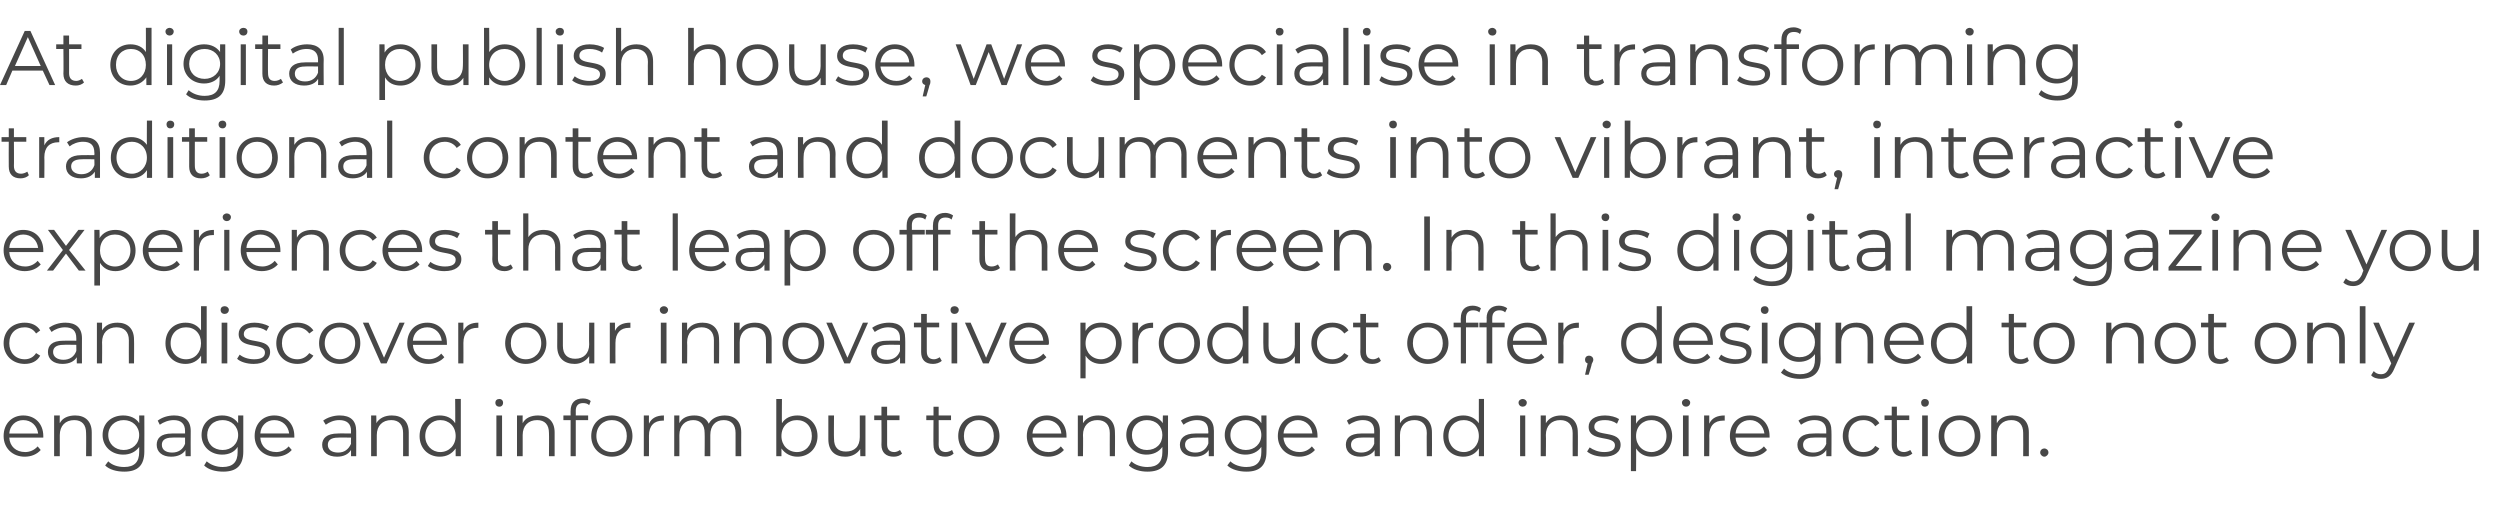
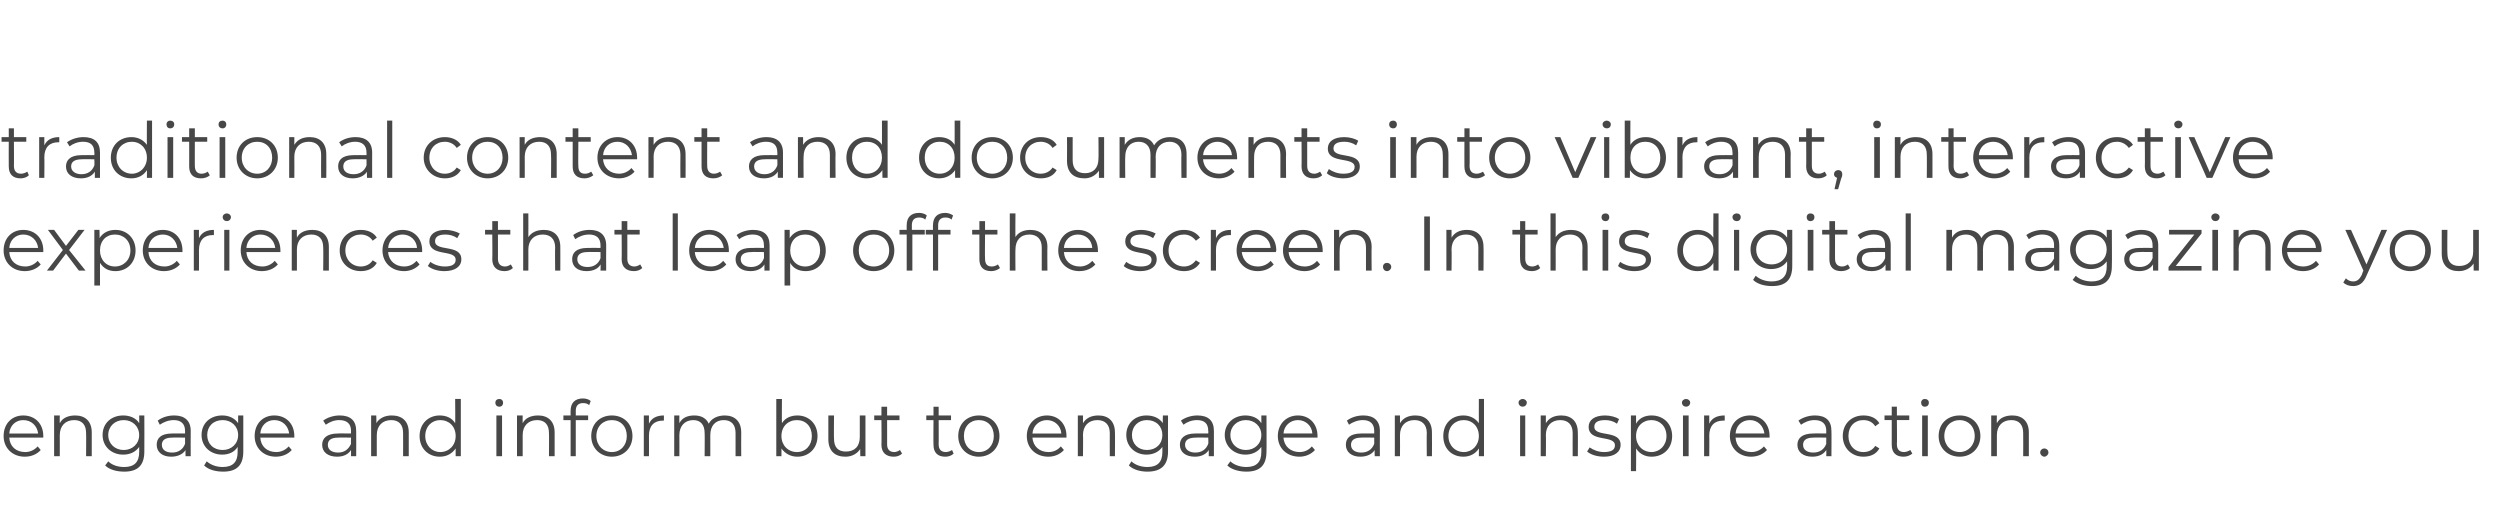
<svg xmlns="http://www.w3.org/2000/svg" version="1.1" width="485px" height="101.8px" viewBox="0 -2 485 101.8" style="top:-2px">
  <desc>At digital publish house, we specialise in transforming traditional content and documents into vibrant, interactive e...</desc>
  <defs />
  <g id="Polygon28778">
    <path d="m8.4 82.9c0 0-6.6 0-6.6 0c.1 1.7 1.3 2.8 3.1 2.8c.9 0 1.8-.4 2.4-1.1c0 0 .6.7.6.7c-.7.8-1.8 1.3-3.1 1.3c-2.4 0-4.1-1.7-4.1-4c0-2.4 1.6-4 3.8-4c2.3 0 3.9 1.6 3.9 4c0 .1 0 .2 0 .3zm-6.6-.8c0 0 5.6 0 5.6 0c-.2-1.5-1.3-2.6-2.9-2.6c-1.5 0-2.6 1.1-2.7 2.6zm16-.2c0 .04 0 4.6 0 4.6l-1.1 0c0 0 .04-4.45 0-4.5c0-1.6-.8-2.5-2.3-2.5c-1.7 0-2.8 1.1-2.8 2.9c.01-.02 0 4.1 0 4.1l-1.1 0l0-7.9l1.1 0c0 0-.04 1.48 0 1.5c.5-1 1.6-1.5 3-1.5c1.9 0 3.2 1.1 3.2 3.3zm10.2-3.3c0 0 .03 6.96 0 7c0 2.7-1.3 3.9-3.9 3.9c-1.5 0-2.9-.4-3.7-1.2c0 0 .6-.8.6-.8c.7.7 1.8 1.1 3.1 1.1c2 0 2.9-1 2.9-2.9c0 0 0-1 0-1c-.7 1-1.8 1.5-3.1 1.5c-2.3 0-4-1.6-4-3.8c0-2.3 1.7-3.8 4-3.8c1.3 0 2.5.5 3.1 1.5c.02.05 0-1.5 0-1.5l1 0zm-1 3.8c0-1.7-1.3-2.9-3-2.9c-1.7 0-3 1.2-3 2.9c0 1.7 1.3 2.9 3 2.9c1.7 0 3-1.2 3-2.9zm10-.8c-.03.03 0 4.9 0 4.9l-1 0c0 0-.04-1.21 0-1.2c-.5.8-1.5 1.3-2.8 1.3c-1.7 0-2.8-.9-2.8-2.3c0-1.2.7-2.2 3-2.2c0-.03 2.5 0 2.5 0c0 0 .01-.51 0-.5c0-1.4-.8-2.1-2.2-2.1c-1 0-2 .4-2.7.9c0 0-.4-.8-.4-.8c.8-.6 1.9-1 3.2-1c2 0 3.2 1 3.2 3zm-1.1 2.5c.01.05 0-1.2 0-1.2c0 0-2.47-.04-2.5 0c-1.5 0-2 .6-2 1.4c0 .9.7 1.5 2 1.5c1.2 0 2.1-.6 2.5-1.7zm11.3-5.5c0 0 0 6.96 0 7c0 2.7-1.3 3.9-3.9 3.9c-1.5 0-2.9-.4-3.7-1.2c0 0 .5-.8.5-.8c.8.7 1.9 1.1 3.1 1.1c2 0 2.9-1 2.9-2.9c0 0 0-1 0-1c-.6 1-1.7 1.5-3 1.5c-2.3 0-4-1.6-4-3.8c0-2.3 1.7-3.8 4-3.8c1.3 0 2.4.5 3.1 1.5c-.01.05 0-1.5 0-1.5l1 0zm-1 3.8c0-1.7-1.3-2.9-3-2.9c-1.8 0-3 1.2-3 2.9c0 1.7 1.2 2.9 3 2.9c1.7 0 3-1.2 3-2.9zm10.9.5c0 0-6.6 0-6.6 0c.1 1.7 1.3 2.8 3.1 2.8c.9 0 1.8-.4 2.4-1.1c0 0 .6.7.6.7c-.7.8-1.8 1.3-3.1 1.3c-2.4 0-4.1-1.7-4.1-4c0-2.4 1.6-4 3.8-4c2.3 0 3.9 1.6 3.9 4c0 .1 0 .2 0 .3zm-6.6-.8c0 0 5.6 0 5.6 0c-.2-1.5-1.3-2.6-2.9-2.6c-1.5 0-2.6 1.1-2.7 2.6zm18.6-.5c.03.03 0 4.9 0 4.9l-1 0c0 0 .01-1.21 0-1.2c-.5.8-1.4 1.3-2.7 1.3c-1.8 0-2.9-.9-2.9-2.3c0-1.2.8-2.2 3.1-2.2c-.04-.03 2.5 0 2.5 0c0 0-.03-.51 0-.5c0-1.4-.8-2.1-2.3-2.1c-1 0-1.9.4-2.6.9c0 0-.5-.8-.5-.8c.8-.6 2-1 3.2-1c2.1 0 3.2 1 3.2 3zm-1 2.5c-.03.05 0-1.2 0-1.2c0 0-2.51-.04-2.5 0c-1.5 0-2 .6-2 1.4c0 .9.7 1.5 2 1.5c1.2 0 2-.6 2.5-1.7zm11.2-2.2c-.01.04 0 4.6 0 4.6l-1.1 0c0 0 .02-4.45 0-4.5c0-1.6-.8-2.5-2.3-2.5c-1.7 0-2.8 1.1-2.8 2.9c-.01-.02 0 4.1 0 4.1l-1.1 0l0-7.9l1 0c0 0 .05 1.48 0 1.5c.6-1 1.7-1.5 3-1.5c2 0 3.3 1.1 3.3 3.3zm10.1-6.5l0 11.1l-1 0c0 0-.01-1.54 0-1.5c-.7 1-1.7 1.6-3.1 1.6c-2.2 0-3.9-1.6-3.9-4c0-2.4 1.7-4 3.9-4c1.3 0 2.4.5 3 1.5c.05.03 0-4.7 0-4.7l1.1 0zm-1 7.2c0-1.9-1.3-3.1-3-3.1c-1.6 0-2.9 1.2-2.9 3.1c0 1.8 1.3 3.1 2.9 3.1c1.7 0 3-1.3 3-3.1zm7.7-6.5c0-.4.3-.7.8-.7c.4 0 .7.3.7.7c0 .5-.3.8-.7.8c-.5 0-.8-.3-.8-.8zm.2 2.5l1.1 0l0 7.9l-1.1 0l0-7.9zm11.3 3.3c.01.04 0 4.6 0 4.6l-1.1 0c0 0 .04-4.45 0-4.5c0-1.6-.8-2.5-2.3-2.5c-1.7 0-2.8 1.1-2.8 2.9c.01-.02 0 4.1 0 4.1l-1.1 0l0-7.9l1.1 0c0 0-.03 1.48 0 1.5c.5-1 1.6-1.5 3-1.5c1.9 0 3.2 1.1 3.2 3.3zm4.1-4.2c.02 0 0 .9 0 .9l2.4 0l0 .9l-2.4 0l0 7l-1 0l0-7l-1.4 0l0-.9l1.4 0c0 0-.02-.95 0-.9c0-1.5.8-2.4 2.4-2.4c.6 0 1.2.2 1.5.5c0 0-.3.8-.3.8c-.3-.3-.7-.4-1.2-.4c-.9 0-1.4.5-1.4 1.5zm3 4.9c0-2.4 1.7-4 4-4c2.3 0 4 1.6 4 4c0 2.3-1.7 4-4 4c-2.3 0-4-1.7-4-4zm6.9 0c0-1.9-1.2-3.1-2.9-3.1c-1.7 0-3 1.2-3 3.1c0 1.8 1.3 3.1 3 3.1c1.7 0 2.9-1.3 2.9-3.1zm7.2-4c0 0 0 1 0 1c-.1 0-.1 0-.2 0c-1.7 0-2.7 1-2.7 2.9c.02 0 0 4 0 4l-1 0l0-7.9l1 0c0 0-.02 1.57 0 1.6c.5-1.1 1.5-1.6 2.9-1.6zm15 3.3c-.03.04 0 4.6 0 4.6l-1.1 0c0 0 .01-4.45 0-4.5c0-1.6-.8-2.5-2.3-2.5c-1.6 0-2.6 1.1-2.6 2.9c0-.02 0 4.1 0 4.1l-1.1 0c0 0 .04-4.45 0-4.5c0-1.6-.8-2.5-2.2-2.5c-1.6 0-2.7 1.1-2.7 2.9c.02-.02 0 4.1 0 4.1l-1 0l0-7.9l1 0c0 0-.03 1.47 0 1.5c.5-1 1.5-1.5 2.9-1.5c1.3 0 2.3.5 2.8 1.6c.5-1 1.7-1.6 3.1-1.6c1.9 0 3.2 1.1 3.2 3.3zm14.8.7c0 2.4-1.7 4-3.9 4c-1.3 0-2.4-.6-3.1-1.6c.02-.04 0 1.5 0 1.5l-1 0l0-11.1l1.1 0c0 0-.04 4.73 0 4.7c.6-1 1.7-1.5 3-1.5c2.2 0 3.9 1.6 3.9 4zm-1.1 0c0-1.9-1.2-3.1-2.9-3.1c-1.7 0-3 1.2-3 3.1c0 1.8 1.3 3.1 3 3.1c1.7 0 2.9-1.3 2.9-3.1zm10.4-4l0 7.9l-1 0c0 0-.04-1.42 0-1.4c-.6.9-1.6 1.5-2.9 1.5c-2 0-3.3-1.1-3.3-3.4c-.01.01 0-4.6 0-4.6l1.1 0c0 0-.04 4.5 0 4.5c0 1.7.8 2.5 2.3 2.5c1.7 0 2.7-1 2.7-2.8c.01-.03 0-4.2 0-4.2l1.1 0zm7.1 7.4c-.4.4-1 .6-1.6.6c-1.5 0-2.4-.8-2.4-2.3c.04 0 0-4.8 0-4.8l-1.4 0l0-.9l1.4 0l0-1.7l1.1 0l0 1.7l2.4 0l0 .9l-2.4 0c0 0 .01 4.74 0 4.7c0 1 .5 1.5 1.4 1.5c.4 0 .8-.2 1.1-.4c0 0 .4.7.4.7zm10 0c-.4.4-1 .6-1.6.6c-1.5 0-2.3-.8-2.3-2.3c-.04 0 0-4.8 0-4.8l-1.4 0l0-.9l1.4 0l0-1.7l1 0l0 1.7l2.4 0l0 .9l-2.4 0c0 0 .03 4.74 0 4.7c0 1 .5 1.5 1.4 1.5c.4 0 .9-.2 1.2-.4c0 0 .3.7.3.7zm.9-3.4c0-2.4 1.7-4 4-4c2.3 0 4 1.6 4 4c0 2.3-1.7 4-4 4c-2.3 0-4-1.7-4-4zm6.9 0c0-1.9-1.2-3.1-2.9-3.1c-1.7 0-2.9 1.2-2.9 3.1c0 1.8 1.2 3.1 2.9 3.1c1.7 0 2.9-1.3 2.9-3.1zm14.1.3c0 0-6.6 0-6.6 0c.1 1.7 1.4 2.8 3.1 2.8c1 0 1.8-.4 2.4-1.1c0 0 .6.7.6.7c-.7.8-1.8 1.3-3 1.3c-2.5 0-4.2-1.7-4.2-4c0-2.4 1.7-4 3.9-4c2.2 0 3.8 1.6 3.8 4c0 .1 0 .2 0 .3zm-6.6-.8c0 0 5.6 0 5.6 0c-.1-1.5-1.3-2.6-2.8-2.6c-1.5 0-2.7 1.1-2.8 2.6zm16-.2c.04.04 0 4.6 0 4.6l-1 0c0 0-.02-4.45 0-4.5c0-1.6-.9-2.5-2.4-2.5c-1.7 0-2.8 1.1-2.8 2.9c.05-.02 0 4.1 0 4.1l-1 0l0-7.9l1 0c0 0 0 1.48 0 1.5c.6-1 1.6-1.5 3-1.5c1.9 0 3.2 1.1 3.2 3.3zm10.3-3.3c0 0-.03 6.96 0 7c0 2.7-1.4 3.9-4 3.9c-1.4 0-2.8-.4-3.6-1.2c0 0 .5-.8.5-.8c.7.7 1.9 1.1 3.1 1.1c2 0 2.9-1 2.9-2.9c0 0 0-1 0-1c-.7 1-1.8 1.5-3.1 1.5c-2.2 0-3.9-1.6-3.9-3.8c0-2.3 1.7-3.8 3.9-3.8c1.4 0 2.5.5 3.2 1.5c-.05.05 0-1.5 0-1.5l1 0zm-1.1 3.8c0-1.7-1.2-2.9-3-2.9c-1.7 0-2.9 1.2-2.9 2.9c0 1.7 1.2 2.9 2.9 2.9c1.8 0 3-1.2 3-2.9zm10-.8c.01.03 0 4.9 0 4.9l-1 0c0 0-.01-1.21 0-1.2c-.5.8-1.4 1.3-2.7 1.3c-1.8 0-2.9-.9-2.9-2.3c0-1.2.8-2.2 3-2.2c.04-.03 2.5 0 2.5 0c0 0 .05-.51 0-.5c0-1.4-.7-2.1-2.2-2.1c-1 0-2 .4-2.6.9c0 0-.5-.8-.5-.8c.8-.6 2-1 3.2-1c2.1 0 3.2 1 3.2 3zm-1.1 2.5c.05.05 0-1.2 0-1.2c0 0-2.43-.04-2.4 0c-1.6 0-2.1.6-2.1 1.4c0 .9.8 1.5 2 1.5c1.2 0 2.1-.6 2.5-1.7zm11.3-5.5c0 0 .04 6.96 0 7c0 2.7-1.3 3.9-3.9 3.9c-1.4 0-2.9-.4-3.7-1.2c0 0 .6-.8.6-.8c.7.7 1.9 1.1 3.1 1.1c2 0 2.9-1 2.9-2.9c0 0 0-1 0-1c-.7 1-1.8 1.5-3.1 1.5c-2.2 0-4-1.6-4-3.8c0-2.3 1.8-3.8 4-3.8c1.3 0 2.5.5 3.1 1.5c.02.05 0-1.5 0-1.5l1 0zm-1 3.8c0-1.7-1.3-2.9-3-2.9c-1.7 0-3 1.2-3 2.9c0 1.7 1.3 2.9 3 2.9c1.7 0 3-1.2 3-2.9zm10.9.5c0 0-6.6 0-6.6 0c.1 1.7 1.4 2.8 3.1 2.8c1 0 1.8-.4 2.4-1.1c0 0 .6.7.6.7c-.7.8-1.8 1.3-3 1.3c-2.5 0-4.2-1.7-4.2-4c0-2.4 1.7-4 3.9-4c2.2 0 3.8 1.6 3.8 4c0 .1 0 .2 0 .3zm-6.6-.8c0 0 5.6 0 5.6 0c-.1-1.5-1.3-2.6-2.8-2.6c-1.5 0-2.7 1.1-2.8 2.6zm18.7-.5c-.03.03 0 4.9 0 4.9l-1 0c0 0-.05-1.21 0-1.2c-.5.8-1.5 1.3-2.8 1.3c-1.7 0-2.8-.9-2.8-2.3c0-1.2.7-2.2 3-2.2c0-.03 2.5 0 2.5 0c0 0 .01-.51 0-.5c0-1.4-.8-2.1-2.2-2.1c-1 0-2 .4-2.7.9c0 0-.4-.8-.4-.8c.8-.6 1.9-1 3.2-1c2 0 3.2 1 3.2 3zm-1.1 2.5c.01.05 0-1.2 0-1.2c0 0-2.47-.04-2.5 0c-1.5 0-2 .6-2 1.4c0 .9.7 1.5 2 1.5c1.2 0 2.1-.6 2.5-1.7zm11.2-2.2c.03.04 0 4.6 0 4.6l-1 0c0 0-.04-4.45 0-4.5c0-1.6-.9-2.5-2.4-2.5c-1.7 0-2.8 1.1-2.8 2.9c.03-.02 0 4.1 0 4.1l-1 0l0-7.9l1 0c0 0-.01 1.48 0 1.5c.6-1 1.6-1.5 3-1.5c1.9 0 3.2 1.1 3.2 3.3zm10.1-6.5l0 11.1l-1 0c0 0 .03-1.54 0-1.5c-.6 1-1.7 1.6-3 1.6c-2.3 0-3.9-1.6-3.9-4c0-2.4 1.6-4 3.9-4c1.2 0 2.3.5 3 1.5c-.01.03 0-4.7 0-4.7l1 0zm-1 7.2c0-1.9-1.3-3.1-2.9-3.1c-1.7 0-3 1.2-3 3.1c0 1.8 1.3 3.1 3 3.1c1.6 0 2.9-1.3 2.9-3.1zm7.7-6.5c0-.4.4-.7.8-.7c.4 0 .8.3.8.7c0 .5-.4.8-.8.8c-.4 0-.8-.3-.8-.8zm.3 2.5l1 0l0 7.9l-1 0l0-7.9zm11.2 3.3c.04.04 0 4.6 0 4.6l-1 0c0 0-.02-4.45 0-4.5c0-1.6-.9-2.5-2.4-2.5c-1.7 0-2.8 1.1-2.8 2.9c.05-.02 0 4.1 0 4.1l-1 0l0-7.9l1 0c0 0 0 1.48 0 1.5c.6-1 1.6-1.5 3-1.5c1.9 0 3.2 1.1 3.2 3.3zm1.8 3.7c0 0 .5-.8.5-.8c.7.5 1.7.9 2.8.9c1.5 0 2.1-.5 2.1-1.3c0-2.1-5.1-.5-5.1-3.6c0-1.3 1.1-2.2 3.2-2.2c1 0 2.1.3 2.7.7c0 0-.4.9-.4.9c-.7-.5-1.5-.7-2.3-.7c-1.5 0-2.1.5-2.1 1.3c0 2.1 5.1.5 5.1 3.5c0 1.4-1.2 2.3-3.2 2.3c-1.4 0-2.6-.4-3.3-1zm16.5-3c0 2.4-1.7 4-4 4c-1.2 0-2.3-.5-3-1.6c.04.04 0 4.4 0 4.4l-1 0l0-10.8l1 0c0 0-.01 1.59 0 1.6c.6-1.1 1.7-1.6 3-1.6c2.3 0 4 1.6 4 4zm-1.1 0c0-1.9-1.3-3.1-2.9-3.1c-1.7 0-3 1.2-3 3.1c0 1.8 1.3 3.1 3 3.1c1.6 0 2.9-1.3 2.9-3.1zm3-6.5c0-.4.4-.7.8-.7c.4 0 .8.3.8.7c0 .5-.4.8-.8.8c-.4 0-.8-.3-.8-.8zm.2 2.5l1.1 0l0 7.9l-1.1 0l0-7.9zm8.1 0c0 0 0 1 0 1c-.1 0-.2 0-.3 0c-1.7 0-2.7 1-2.7 2.9c.04 0 0 4 0 4l-1 0l0-7.9l1 0c0 0 0 1.57 0 1.6c.5-1.1 1.5-1.6 3-1.6zm8.7 4.3c0 0-6.6 0-6.6 0c.1 1.7 1.3 2.8 3.1 2.8c.9 0 1.8-.4 2.4-1.1c0 0 .6.7.6.7c-.7.8-1.8 1.3-3.1 1.3c-2.4 0-4.1-1.7-4.1-4c0-2.4 1.6-4 3.9-4c2.2 0 3.8 1.6 3.8 4c0 .1 0 .2 0 .3zm-6.6-.8c0 0 5.6 0 5.6 0c-.2-1.5-1.3-2.6-2.8-2.6c-1.6 0-2.7 1.1-2.8 2.6zm18.6-.5c.04.03 0 4.9 0 4.9l-1 0c0 0 .03-1.21 0-1.2c-.5.8-1.4 1.3-2.7 1.3c-1.8 0-2.9-.9-2.9-2.3c0-1.2.8-2.2 3.1-2.2c-.03-.03 2.5 0 2.5 0c0 0-.02-.51 0-.5c0-1.4-.8-2.1-2.3-2.1c-1 0-1.9.4-2.6.9c0 0-.5-.8-.5-.8c.8-.6 2-1 3.2-1c2.1 0 3.2 1 3.2 3zm-1 2.5c-.02.05 0-1.2 0-1.2c0 0-2.5-.04-2.5 0c-1.5 0-2 .6-2 1.4c0 .9.7 1.5 2 1.5c1.2 0 2.1-.6 2.5-1.7zm3.2-1.5c0-2.4 1.7-4 4-4c1.4 0 2.5.5 3.1 1.5c0 0-.8.6-.8.6c-.5-.8-1.3-1.2-2.3-1.2c-1.7 0-2.9 1.2-2.9 3.1c0 1.8 1.2 3.1 2.9 3.1c1 0 1.8-.4 2.3-1.2c0 0 .8.5.8.5c-.6 1.1-1.7 1.6-3.1 1.6c-2.3 0-4-1.7-4-4zm13.5 3.4c-.5.4-1.1.6-1.7.6c-1.5 0-2.3-.8-2.3-2.3c-.01 0 0-4.8 0-4.8l-1.4 0l0-.9l1.4 0l0-1.7l1 0l0 1.7l2.4 0l0 .9l-2.4 0c0 0 .05 4.74 0 4.7c0 1 .5 1.5 1.4 1.5c.4 0 .9-.2 1.2-.4c0 0 .4.7.4.7zm1.7-9.9c0-.4.3-.7.7-.7c.5 0 .8.3.8.7c0 .5-.3.8-.8.8c-.4 0-.7-.3-.7-.8zm.2 2.5l1.1 0l0 7.9l-1.1 0l0-7.9zm3.2 4c0-2.4 1.7-4 4.1-4c2.3 0 4 1.6 4 4c0 2.3-1.7 4-4 4c-2.4 0-4.1-1.7-4.1-4zm7 0c0-1.9-1.3-3.1-2.9-3.1c-1.7 0-3 1.2-3 3.1c0 1.8 1.3 3.1 3 3.1c1.6 0 2.9-1.3 2.9-3.1zm10.5-.7c-.01.04 0 4.6 0 4.6l-1.1 0c0 0 .03-4.45 0-4.5c0-1.6-.8-2.5-2.3-2.5c-1.7 0-2.8 1.1-2.8 2.9c0-.02 0 4.1 0 4.1l-1.1 0l0-7.9l1.1 0c0 0-.05 1.48 0 1.5c.5-1 1.6-1.5 3-1.5c1.9 0 3.2 1.1 3.2 3.3zm2.2 3.9c0-.5.4-.8.8-.8c.4 0 .8.3.8.8c0 .4-.4.8-.8.8c-.4 0-.8-.4-.8-.8z" stroke="none" fill="#474747" />
  </g>
  <g id="Polygon28777">
-     <path d="m.7 64.6c0-2.4 1.7-4 4.1-4c1.3 0 2.4.5 3 1.5c0 0-.8.6-.8.6c-.5-.8-1.3-1.2-2.2-1.2c-1.8 0-3 1.2-3 3.1c0 1.8 1.2 3.1 3 3.1c.9 0 1.7-.4 2.2-1.2c0 0 .8.5.8.5c-.6 1.1-1.7 1.6-3 1.6c-2.4 0-4.1-1.7-4.1-4zm15.2-1c-.02.03 0 4.9 0 4.9l-1 0c0 0-.03-1.21 0-1.2c-.5.8-1.4 1.3-2.8 1.3c-1.7 0-2.8-.9-2.8-2.3c0-1.2.7-2.2 3-2.2c.01-.03 2.5 0 2.5 0c0 0 .02-.51 0-.5c0-1.4-.7-2.1-2.2-2.1c-1 0-2 .4-2.6.9c0 0-.5-.8-.5-.8c.8-.6 1.9-1 3.2-1c2 0 3.2 1 3.2 3zm-1.1 2.5c.02.05 0-1.2 0-1.2c0 0-2.46-.04-2.5 0c-1.5 0-2 .6-2 1.4c0 .9.8 1.5 2 1.5c1.2 0 2.1-.6 2.5-1.7zm11.2-2.2c.04.04 0 4.6 0 4.6l-1 0c0 0-.02-4.45 0-4.5c0-1.6-.9-2.5-2.4-2.5c-1.7 0-2.8 1.1-2.8 2.9c.04-.02 0 4.1 0 4.1l-1 0l0-7.9l1 0c0 0 0 1.48 0 1.5c.6-1 1.6-1.5 3-1.5c1.9 0 3.2 1.1 3.2 3.3zm14.1-6.5l0 11.1l-1.1 0c0 0 .05-1.54 0-1.5c-.6 1-1.7 1.6-3 1.6c-2.3 0-3.9-1.6-3.9-4c0-2.4 1.6-4 3.9-4c1.3 0 2.3.5 3 1.5c0 .03 0-4.7 0-4.7l1.1 0zm-1.1 7.2c0-1.9-1.2-3.1-2.9-3.1c-1.7 0-3 1.2-3 3.1c0 1.8 1.3 3.1 3 3.1c1.7 0 2.9-1.3 2.9-3.1zm3.8-6.5c0-.4.3-.7.8-.7c.4 0 .8.3.8.7c0 .5-.4.8-.8.8c-.5 0-.8-.3-.8-.8zm.2 2.5l1.1 0l0 7.9l-1.1 0l0-7.9zm3 7c0 0 .5-.8.5-.8c.6.5 1.6.9 2.8.9c1.5 0 2.1-.5 2.1-1.3c0-2.1-5.1-.5-5.1-3.6c0-1.3 1.1-2.2 3.1-2.2c1 0 2.1.3 2.8.7c0 0-.5.9-.5.9c-.7-.5-1.5-.7-2.3-.7c-1.4 0-2.1.5-2.1 1.3c0 2.1 5.1.5 5.1 3.5c0 1.4-1.2 2.3-3.2 2.3c-1.3 0-2.6-.4-3.2-1zm7.6-3c0-2.4 1.7-4 4.1-4c1.3 0 2.4.5 3.1 1.5c0 0-.8.6-.8.6c-.6-.8-1.4-1.2-2.3-1.2c-1.8 0-3 1.2-3 3.1c0 1.8 1.2 3.1 3 3.1c.9 0 1.7-.4 2.3-1.2c0 0 .8.5.8.5c-.7 1.1-1.8 1.6-3.1 1.6c-2.4 0-4.1-1.7-4.1-4zm8.3 0c0-2.4 1.7-4 4-4c2.4 0 4 1.6 4 4c0 2.3-1.6 4-4 4c-2.3 0-4-1.7-4-4zm7 0c0-1.9-1.3-3.1-3-3.1c-1.6 0-2.9 1.2-2.9 3.1c0 1.8 1.3 3.1 2.9 3.1c1.7 0 3-1.3 3-3.1zm9.6-4l-3.5 7.9l-1.1 0l-3.5-7.9l1.1 0l3 6.8l3-6.8l1 0zm8.2 4.3c0 0-6.6 0-6.6 0c.1 1.7 1.3 2.8 3.1 2.8c.9 0 1.8-.4 2.4-1.1c0 0 .6.7.6.7c-.7.8-1.8 1.3-3.1 1.3c-2.4 0-4.1-1.7-4.1-4c0-2.4 1.6-4 3.9-4c2.2 0 3.8 1.6 3.8 4c0 .1 0 .2 0 .3zm-6.6-.8c0 0 5.6 0 5.6 0c-.2-1.5-1.3-2.6-2.8-2.6c-1.6 0-2.7 1.1-2.8 2.6zm12.7-3.5c0 0 0 1 0 1c-.1 0-.1 0-.2 0c-1.7 0-2.7 1-2.7 2.9c.02 0 0 4 0 4l-1 0l0-7.9l1 0c0 0-.02 1.57 0 1.6c.5-1.1 1.5-1.6 2.9-1.6zm5.2 4c0-2.4 1.7-4 4-4c2.3 0 4 1.6 4 4c0 2.3-1.7 4-4 4c-2.3 0-4-1.7-4-4zm7 0c0-1.9-1.3-3.1-3-3.1c-1.7 0-2.9 1.2-2.9 3.1c0 1.8 1.2 3.1 2.9 3.1c1.7 0 3-1.3 3-3.1zm10.3-4l0 7.9l-1 0c0 0 0-1.42 0-1.4c-.6.9-1.6 1.5-2.8 1.5c-2 0-3.4-1.1-3.4-3.4c.03.01 0-4.6 0-4.6l1.1 0c0 0 0 4.5 0 4.5c0 1.7.9 2.5 2.4 2.5c1.6 0 2.7-1 2.7-2.8c-.05-.03 0-4.2 0-4.2l1 0zm7 0c0 0 0 1 0 1c-.1 0-.2 0-.3 0c-1.6 0-2.6 1-2.6 2.9c-.03 0 0 4 0 4l-1.1 0l0-7.9l1 0c0 0 .02 1.57 0 1.6c.5-1.1 1.5-1.6 3-1.6zm5.7-2.5c0-.4.4-.7.8-.7c.4 0 .8.3.8.7c0 .5-.4.8-.8.8c-.4 0-.8-.3-.8-.8zm.2 2.5l1.1 0l0 7.9l-1.1 0l0-7.9zm11.3 3.3c.04.04 0 4.6 0 4.6l-1 0c0 0-.02-4.45 0-4.5c0-1.6-.9-2.5-2.4-2.5c-1.7 0-2.8 1.1-2.8 2.9c.05-.02 0 4.1 0 4.1l-1 0l0-7.9l1 0c0 0 0 1.48 0 1.5c.6-1 1.6-1.5 3-1.5c1.9 0 3.2 1.1 3.2 3.3zm10.2 0c0 .04 0 4.6 0 4.6l-1.1 0c0 0 .03-4.45 0-4.5c0-1.6-.8-2.5-2.3-2.5c-1.7 0-2.8 1.1-2.8 2.9c0-.02 0 4.1 0 4.1l-1.1 0l0-7.9l1.1 0c0 0-.04 1.48 0 1.5c.5-1 1.6-1.5 3-1.5c1.9 0 3.2 1.1 3.2 3.3zm2.1.7c0-2.4 1.7-4 4-4c2.4 0 4.1 1.6 4.1 4c0 2.3-1.7 4-4.1 4c-2.3 0-4-1.7-4-4zm7 0c0-1.9-1.3-3.1-3-3.1c-1.6 0-2.9 1.2-2.9 3.1c0 1.8 1.3 3.1 2.9 3.1c1.7 0 3-1.3 3-3.1zm9.6-4l-3.5 7.9l-1.1 0l-3.5-7.9l1.1 0l3 6.8l3-6.8l1 0zm7.2 3c.05.03 0 4.9 0 4.9l-1 0c0 0 .03-1.21 0-1.2c-.5.8-1.4 1.3-2.7 1.3c-1.8 0-2.9-.9-2.9-2.3c0-1.2.8-2.2 3.1-2.2c-.02-.03 2.5 0 2.5 0c0 0-.02-.51 0-.5c0-1.4-.8-2.1-2.3-2.1c-1 0-1.9.4-2.6.9c0 0-.5-.8-.5-.8c.8-.6 2-1 3.3-1c2 0 3.1 1 3.1 3zm-1 2.5c-.02.05 0-1.2 0-1.2c0 0-2.49-.04-2.5 0c-1.5 0-2 .6-2 1.4c0 .9.7 1.5 2 1.5c1.2 0 2.1-.6 2.5-1.7zm8.1 1.9c-.4.4-1.1.6-1.7.6c-1.5 0-2.3-.8-2.3-2.3c.02 0 0-4.8 0-4.8l-1.4 0l0-.9l1.4 0l0-1.7l1.1 0l0 1.7l2.4 0l0 .9l-2.4 0c0 0-.01 4.74 0 4.7c0 1 .5 1.5 1.4 1.5c.4 0 .8-.2 1.1-.4c0 0 .4.7.4.7zm1.7-9.9c0-.4.3-.7.8-.7c.4 0 .8.3.8.7c0 .5-.4.8-.8.8c-.5 0-.8-.3-.8-.8zm.2 2.5l1.1 0l0 7.9l-1.1 0l0-7.9zm10.7 0l-3.5 7.9l-1.1 0l-3.5-7.9l1.1 0l3 6.8l2.9-6.8l1.1 0zm8.1 4.3c0 0-6.6 0-6.6 0c.2 1.7 1.4 2.8 3.1 2.8c1 0 1.9-.4 2.5-1.1c0 0 .6.7.6.7c-.7.8-1.8 1.3-3.1 1.3c-2.4 0-4.1-1.7-4.1-4c0-2.4 1.6-4 3.8-4c2.3 0 3.9 1.6 3.9 4c0 .1-.1.2-.1.3zm-6.6-.8c0 0 5.6 0 5.6 0c-.1-1.5-1.2-2.6-2.8-2.6c-1.5 0-2.6 1.1-2.8 2.6zm20.8.5c0 2.4-1.7 4-4 4c-1.2 0-2.3-.5-3-1.6c.03.04 0 4.4 0 4.4l-1 0l0-10.8l1 0c0 0-.02 1.59 0 1.6c.6-1.1 1.7-1.6 3-1.6c2.3 0 4 1.6 4 4zm-1.1 0c0-1.9-1.3-3.1-2.9-3.1c-1.7 0-3 1.2-3 3.1c0 1.8 1.3 3.1 3 3.1c1.6 0 2.9-1.3 2.9-3.1zm7.2-4c0 0 0 1 0 1c-.1 0-.2 0-.2 0c-1.7 0-2.7 1-2.7 2.9c0 0 0 4 0 4l-1.1 0l0-7.9l1.1 0c0 0-.05 1.57 0 1.6c.4-1.1 1.5-1.6 2.9-1.6zm1.1 4c0-2.4 1.7-4 4-4c2.3 0 4 1.6 4 4c0 2.3-1.7 4-4 4c-2.3 0-4-1.7-4-4zm6.9 0c0-1.9-1.2-3.1-2.9-3.1c-1.7 0-3 1.2-3 3.1c0 1.8 1.3 3.1 3 3.1c1.7 0 2.9-1.3 2.9-3.1zm10.5-7.2l0 11.1l-1.1 0c0 0 .04-1.54 0-1.5c-.6 1-1.7 1.6-3 1.6c-2.3 0-3.9-1.6-3.9-4c0-2.4 1.6-4 3.9-4c1.3 0 2.3.5 3 1.5c-.01.03 0-4.7 0-4.7l1.1 0zm-1.1 7.2c0-1.9-1.3-3.1-2.9-3.1c-1.7 0-3 1.2-3 3.1c0 1.8 1.3 3.1 3 3.1c1.6 0 2.9-1.3 2.9-3.1zm11.1-4l0 7.9l-1 0c0 0 .02-1.42 0-1.4c-.5.9-1.6 1.5-2.8 1.5c-2 0-3.3-1.1-3.3-3.4c-.05.01 0-4.6 0-4.6l1 0c0 0 .02 4.5 0 4.5c0 1.7.9 2.5 2.4 2.5c1.6 0 2.7-1 2.7-2.8c-.03-.03 0-4.2 0-4.2l1 0zm2.2 4c0-2.4 1.7-4 4.1-4c1.3 0 2.5.5 3.1 1.5c0 0-.8.6-.8.6c-.6-.8-1.4-1.2-2.3-1.2c-1.7 0-3 1.2-3 3.1c0 1.8 1.3 3.1 3 3.1c.9 0 1.7-.4 2.3-1.2c0 0 .8.5.8.5c-.6 1.1-1.8 1.6-3.1 1.6c-2.4 0-4.1-1.7-4.1-4zm13.5 3.4c-.4.4-1 .6-1.7.6c-1.4 0-2.3-.8-2.3-2.3c.04 0 0-4.8 0-4.8l-1.4 0l0-.9l1.4 0l0-1.7l1.1 0l0 1.7l2.4 0l0 .9l-2.4 0c0 0 0 4.74 0 4.7c0 1 .5 1.5 1.4 1.5c.4 0 .8-.2 1.1-.4c0 0 .4.7.4.7zm5.1-3.4c0-2.4 1.7-4 4-4c2.3 0 4 1.6 4 4c0 2.3-1.7 4-4 4c-2.3 0-4-1.7-4-4zm6.9 0c0-1.9-1.2-3.1-2.9-3.1c-1.7 0-2.9 1.2-2.9 3.1c0 1.8 1.2 3.1 2.9 3.1c1.7 0 2.9-1.3 2.9-3.1zm4.5-4.9c0 0 0 .9 0 .9l2.4 0l0 .9l-2.4 0l0 7l-1 0l0-7l-1.4 0l0-.9l1.4 0c0 0-.04-.95 0-.9c0-1.5.8-2.4 2.3-2.4c.6 0 1.2.2 1.6.5c0 0-.3.8-.3.8c-.3-.3-.8-.4-1.2-.4c-.9 0-1.4.5-1.4 1.5zm5.1 0c-.02 0 0 .9 0 .9l2.4 0l0 .9l-2.4 0l0 7l-1.1 0l0-7l-1.4 0l0-.9l1.4 0c0 0 .05-.95 0-.9c0-1.5.9-2.4 2.4-2.4c.6 0 1.2.2 1.6.5c0 0-.4.8-.4.8c-.3-.3-.7-.4-1.1-.4c-.9 0-1.4.5-1.4 1.5zm10.6 5.2c0 0-6.6 0-6.6 0c.1 1.7 1.4 2.8 3.1 2.8c1 0 1.8-.4 2.4-1.1c0 0 .6.7.6.7c-.7.8-1.8 1.3-3 1.3c-2.5 0-4.2-1.7-4.2-4c0-2.4 1.7-4 3.9-4c2.2 0 3.8 1.6 3.8 4c0 .1 0 .2 0 .3zm-6.6-.8c0 0 5.6 0 5.6 0c-.2-1.5-1.3-2.6-2.8-2.6c-1.6 0-2.7 1.1-2.8 2.6zm12.8-3.5c0 0 0 1 0 1c-.1 0-.2 0-.3 0c-1.7 0-2.7 1-2.7 2.9c.04 0 0 4 0 4l-1 0l0-7.9l1 0c0 0 0 1.57 0 1.6c.5-1.1 1.5-1.6 3-1.6zm2.8 7.2c0 .2-.1.4-.3.8c.05.04-.6 2.1-.6 2.1l-.7 0c0 0 .51-2.17.5-2.2c-.3-.1-.5-.3-.5-.7c0-.5.3-.8.8-.8c.4 0 .8.3.8.8zm13.3-10.4l0 11.1l-1 0c0 0 .03-1.54 0-1.5c-.6 1-1.7 1.6-3 1.6c-2.3 0-3.9-1.6-3.9-4c0-2.4 1.6-4 3.9-4c1.2 0 2.3.5 3 1.5c-.01.03 0-4.7 0-4.7l1 0zm-1 7.2c0-1.9-1.3-3.1-2.9-3.1c-1.7 0-3 1.2-3 3.1c0 1.8 1.3 3.1 3 3.1c1.6 0 2.9-1.3 2.9-3.1zm10.9.3c0 0-6.6 0-6.6 0c.1 1.7 1.4 2.8 3.1 2.8c1 0 1.8-.4 2.4-1.1c0 0 .6.7.6.7c-.7.8-1.8 1.3-3 1.3c-2.5 0-4.2-1.7-4.2-4c0-2.4 1.7-4 3.9-4c2.2 0 3.8 1.6 3.8 4c0 .1 0 .2 0 .3zm-6.6-.8c0 0 5.6 0 5.6 0c-.1-1.5-1.3-2.6-2.8-2.6c-1.5 0-2.7 1.1-2.8 2.6zm7.7 3.5c0 0 .5-.8.5-.8c.6.5 1.7.9 2.8.9c1.5 0 2.1-.5 2.1-1.3c0-2.1-5.1-.5-5.1-3.6c0-1.3 1.1-2.2 3.1-2.2c1 0 2.1.3 2.8.7c0 0-.5.9-.5.9c-.7-.5-1.5-.7-2.3-.7c-1.4 0-2.1.5-2.1 1.3c0 2.1 5.1.5 5.1 3.5c0 1.4-1.1 2.3-3.2 2.3c-1.3 0-2.6-.4-3.2-1zm8.2-9.5c0-.4.3-.7.8-.7c.4 0 .7.3.7.7c0 .5-.3.8-.7.8c-.5 0-.8-.3-.8-.8zm.2 2.5l1.1 0l0 7.9l-1.1 0l0-7.9zm11.4 0c0 0-.05 6.96 0 7c0 2.7-1.4 3.9-4 3.9c-1.4 0-2.8-.4-3.7-1.2c0 0 .6-.8.6-.8c.7.7 1.9 1.1 3.1 1.1c2 0 2.9-1 2.9-2.9c0 0 0-1 0-1c-.7 1-1.8 1.5-3.1 1.5c-2.2 0-3.9-1.6-3.9-3.8c0-2.3 1.7-3.8 3.9-3.8c1.3 0 2.5.5 3.1 1.5c.04.05 0-1.5 0-1.5l1.1 0zm-1.1 3.8c0-1.7-1.2-2.9-3-2.9c-1.7 0-3 1.2-3 2.9c0 1.7 1.3 2.9 3 2.9c1.8 0 3-1.2 3-2.9zm11.3-.5c0 .04 0 4.6 0 4.6l-1.1 0c0 0 .04-4.45 0-4.5c0-1.6-.8-2.5-2.3-2.5c-1.7 0-2.8 1.1-2.8 2.9c0-.02 0 4.1 0 4.1l-1.1 0l0-7.9l1.1 0c0 0-.04 1.48 0 1.5c.5-1 1.6-1.5 3-1.5c1.9 0 3.2 1.1 3.2 3.3zm9.8 1c0 0-6.6 0-6.6 0c.1 1.7 1.4 2.8 3.1 2.8c1 0 1.8-.4 2.4-1.1c0 0 .6.7.6.7c-.7.8-1.8 1.3-3 1.3c-2.5 0-4.2-1.7-4.2-4c0-2.4 1.7-4 3.9-4c2.2 0 3.8 1.6 3.8 4c0 .1 0 .2 0 .3zm-6.6-.8c0 0 5.6 0 5.6 0c-.1-1.5-1.3-2.6-2.8-2.6c-1.5 0-2.7 1.1-2.8 2.6zm16-6.7l0 11.1l-1 0c0 0-.03-1.54 0-1.5c-.7 1-1.8 1.6-3.1 1.6c-2.2 0-3.9-1.6-3.9-4c0-2.4 1.7-4 3.9-4c1.3 0 2.4.5 3 1.5c.02.03 0-4.7 0-4.7l1.1 0zm-1.1 7.2c0-1.9-1.2-3.1-2.9-3.1c-1.7 0-2.9 1.2-2.9 3.1c0 1.8 1.2 3.1 2.9 3.1c1.7 0 2.9-1.3 2.9-3.1zm12.1 3.4c-.4.4-1 .6-1.6.6c-1.5 0-2.3-.8-2.3-2.3c-.03 0 0-4.8 0-4.8l-1.4 0l0-.9l1.4 0l0-1.7l1 0l0 1.7l2.4 0l0 .9l-2.4 0c0 0 .03 4.74 0 4.7c0 1 .5 1.5 1.4 1.5c.4 0 .9-.2 1.2-.4c0 0 .3.7.3.7zm.9-3.4c0-2.4 1.7-4 4-4c2.3 0 4 1.6 4 4c0 2.3-1.7 4-4 4c-2.3 0-4-1.7-4-4zm6.9 0c0-1.9-1.2-3.1-2.9-3.1c-1.7 0-2.9 1.2-2.9 3.1c0 1.8 1.2 3.1 2.9 3.1c1.7 0 2.9-1.3 2.9-3.1zm14.5-.7c-.02.04 0 4.6 0 4.6l-1.1 0c0 0 .02-4.45 0-4.5c0-1.6-.9-2.5-2.4-2.5c-1.6 0-2.7 1.1-2.7 2.9c-.01-.02 0 4.1 0 4.1l-1.1 0l0-7.9l1 0c0 0 .04 1.48 0 1.5c.6-1 1.7-1.5 3-1.5c2 0 3.3 1.1 3.3 3.3zm2.1.7c0-2.4 1.7-4 4-4c2.3 0 4 1.6 4 4c0 2.3-1.7 4-4 4c-2.3 0-4-1.7-4-4zm7 0c0-1.9-1.3-3.1-3-3.1c-1.6 0-2.9 1.2-2.9 3.1c0 1.8 1.3 3.1 2.9 3.1c1.7 0 3-1.3 3-3.1zm7.4 3.4c-.5.4-1.1.6-1.7.6c-1.5 0-2.3-.8-2.3-2.3c0 0 0-4.8 0-4.8l-1.4 0l0-.9l1.4 0l0-1.7l1.1 0l0 1.7l2.4 0l0 .9l-2.4 0c0 0-.04 4.74 0 4.7c0 1 .4 1.5 1.3 1.5c.5 0 .9-.2 1.2-.4c0 0 .4.7.4.7zm5-3.4c0-2.4 1.7-4 4.1-4c2.3 0 4 1.6 4 4c0 2.3-1.7 4-4 4c-2.4 0-4.1-1.7-4.1-4zm7 0c0-1.9-1.3-3.1-2.9-3.1c-1.7 0-3 1.2-3 3.1c0 1.8 1.3 3.1 3 3.1c1.6 0 2.9-1.3 2.9-3.1zm10.5-.7c0 .04 0 4.6 0 4.6l-1.1 0c0 0 .03-4.45 0-4.5c0-1.6-.8-2.5-2.3-2.5c-1.7 0-2.8 1.1-2.8 2.9c0-.02 0 4.1 0 4.1l-1.1 0l0-7.9l1.1 0c0 0-.04 1.48 0 1.5c.5-1 1.6-1.5 3-1.5c1.9 0 3.2 1.1 3.2 3.3zm2.9-6.5l1.1 0l0 11.1l-1.1 0l0-11.1zm10.7 3.2c0 0-3.99 8.87-4 8.9c-.6 1.5-1.5 2-2.6 2c-.7 0-1.5-.2-1.9-.7c0 0 .5-.8.5-.8c.4.4.8.6 1.4.6c.7 0 1.2-.3 1.6-1.3c.04-.03.4-.8.4-.8l-3.5-7.9l1.1 0l2.9 6.7l3-6.7l1.1 0z" stroke="none" fill="#474747" />
-   </g>
+     </g>
  <g id="Polygon28776">
    <path d="m8.4 46.9c0 0-6.6 0-6.6 0c.1 1.7 1.3 2.8 3.1 2.8c.9 0 1.8-.4 2.4-1.1c0 0 .6.7.6.7c-.7.8-1.8 1.3-3.1 1.3c-2.4 0-4.1-1.7-4.1-4c0-2.4 1.6-4 3.8-4c2.3 0 3.9 1.6 3.9 4c0 .1 0 .2 0 .3zm-6.6-.8c0 0 5.6 0 5.6 0c-.2-1.5-1.3-2.6-2.9-2.6c-1.5 0-2.6 1.1-2.7 2.6zm13.5 4.4l-2.5-3.3l-2.5 3.3l-1.2 0l3.1-4l-2.9-3.9l1.2 0l2.3 3.1l2.4-3.1l1.2 0l-3 3.9l3.2 4l-1.3 0zm11-3.9c0 2.4-1.7 4-3.9 4c-1.3 0-2.3-.5-3-1.6c-.01.04 0 4.4 0 4.4l-1.1 0l0-10.8l1 0c0 0 .05 1.59 0 1.6c.7-1.1 1.8-1.6 3.1-1.6c2.2 0 3.9 1.6 3.9 4zm-1 0c0-1.9-1.3-3.1-3-3.1c-1.7 0-2.9 1.2-2.9 3.1c0 1.8 1.2 3.1 2.9 3.1c1.7 0 3-1.3 3-3.1zm10.1.3c0 0-6.6 0-6.6 0c.1 1.7 1.3 2.8 3.1 2.8c.9 0 1.8-.4 2.4-1.1c0 0 .6.7.6.7c-.7.8-1.8 1.3-3.1 1.3c-2.4 0-4.1-1.7-4.1-4c0-2.4 1.6-4 3.9-4c2.2 0 3.8 1.6 3.8 4c0 .1 0 .2 0 .3zm-6.6-.8c0 0 5.6 0 5.6 0c-.2-1.5-1.3-2.6-2.8-2.6c-1.6 0-2.7 1.1-2.8 2.6zm12.7-3.5c0 0 0 1 0 1c-.1 0-.1 0-.2 0c-1.7 0-2.7 1-2.7 2.9c.02 0 0 4 0 4l-1 0l0-7.9l1 0c0 0-.02 1.57 0 1.6c.5-1.1 1.5-1.6 2.9-1.6zm1.7-2.5c0-.4.4-.7.8-.7c.4 0 .8.3.8.7c0 .5-.4.8-.8.8c-.4 0-.8-.3-.8-.8zm.3 2.5l1 0l0 7.9l-1 0l0-7.9zm10.9 4.3c0 0-6.6 0-6.6 0c.1 1.7 1.3 2.8 3.1 2.8c.9 0 1.8-.4 2.4-1.1c0 0 .6.7.6.7c-.7.8-1.8 1.3-3.1 1.3c-2.4 0-4.1-1.7-4.1-4c0-2.4 1.6-4 3.8-4c2.3 0 3.9 1.6 3.9 4c0 .1 0 .2 0 .3zm-6.6-.8c0 0 5.6 0 5.6 0c-.2-1.5-1.3-2.6-2.9-2.6c-1.5 0-2.6 1.1-2.7 2.6zm16-.2c.01.04 0 4.6 0 4.6l-1.1 0c0 0 .05-4.45 0-4.5c0-1.6-.8-2.5-2.3-2.5c-1.7 0-2.8 1.1-2.8 2.9c.01-.02 0 4.1 0 4.1l-1 0l0-7.9l1 0c0 0-.03 1.48 0 1.5c.5-1 1.6-1.5 3-1.5c1.9 0 3.2 1.1 3.2 3.3zm2.1.7c0-2.4 1.7-4 4.1-4c1.3 0 2.5.5 3.1 1.5c0 0-.8.6-.8.6c-.5-.8-1.4-1.2-2.3-1.2c-1.7 0-3 1.2-3 3.1c0 1.8 1.3 3.1 3 3.1c.9 0 1.8-.4 2.3-1.2c0 0 .8.5.8.5c-.6 1.1-1.8 1.6-3.1 1.6c-2.4 0-4.1-1.7-4.1-4zm16 .3c0 0-6.6 0-6.6 0c.1 1.7 1.4 2.8 3.1 2.8c1 0 1.8-.4 2.4-1.1c0 0 .6.7.6.7c-.7.8-1.8 1.3-3 1.3c-2.5 0-4.2-1.7-4.2-4c0-2.4 1.7-4 3.9-4c2.2 0 3.8 1.6 3.8 4c0 .1 0 .2 0 .3zm-6.6-.8c0 0 5.6 0 5.6 0c-.1-1.5-1.3-2.6-2.8-2.6c-1.5 0-2.7 1.1-2.8 2.6zm7.7 3.5c0 0 .5-.8.5-.8c.6.5 1.7.9 2.8.9c1.5 0 2.1-.5 2.1-1.3c0-2.1-5.1-.5-5.1-3.6c0-1.3 1.1-2.2 3.1-2.2c1 0 2.1.3 2.8.7c0 0-.5.9-.5.9c-.7-.5-1.5-.7-2.3-.7c-1.4 0-2 .5-2 1.3c0 2.1 5.1.5 5.1 3.5c0 1.4-1.2 2.3-3.3 2.3c-1.3 0-2.5-.4-3.2-1zm16.5.4c-.4.4-1 .6-1.6.6c-1.5 0-2.4-.8-2.4-2.3c.05 0 0-4.8 0-4.8l-1.4 0l0-.9l1.4 0l0-1.7l1.1 0l0 1.7l2.4 0l0 .9l-2.4 0c0 0 .01 4.74 0 4.7c0 1 .5 1.5 1.4 1.5c.4 0 .8-.2 1.1-.4c0 0 .4.7.4.7zm9.2-4.1c.02.04 0 4.6 0 4.6l-1 0c0 0-.05-4.45 0-4.5c0-1.6-.9-2.5-2.4-2.5c-1.7 0-2.8 1.1-2.8 2.9c.02-.02 0 4.1 0 4.1l-1 0l0-11.1l1 0c0 0 .02 4.61 0 4.6c.6-.9 1.6-1.4 3-1.4c1.9 0 3.2 1.1 3.2 3.3zm8.9-.3c-.03.03 0 4.9 0 4.9l-1.1 0c0 0 .05-1.21 0-1.2c-.4.8-1.4 1.3-2.7 1.3c-1.8 0-2.8-.9-2.8-2.3c0-1.2.7-2.2 3-2.2c0-.03 2.5 0 2.5 0c0 0 0-.51 0-.5c0-1.4-.8-2.1-2.2-2.1c-1.1 0-2 .4-2.7.9c0 0-.4-.8-.4-.8c.8-.6 1.9-1 3.2-1c2 0 3.2 1 3.2 3zm-1.1 2.5c0 .05 0-1.2 0-1.2c0 0-2.47-.04-2.5 0c-1.5 0-2 .6-2 1.4c0 .9.7 1.5 2 1.5c1.2 0 2.1-.6 2.5-1.7zm8.1 1.9c-.4.4-1 .6-1.6.6c-1.5 0-2.4-.8-2.4-2.3c.04 0 0-4.8 0-4.8l-1.4 0l0-.9l1.4 0l0-1.7l1.1 0l0 1.7l2.4 0l0 .9l-2.4 0c0 0 .01 4.74 0 4.7c0 1 .5 1.5 1.4 1.5c.4 0 .8-.2 1.1-.4c0 0 .4.7.4.7zm5.9-10.6l1 0l0 11.1l-1 0l0-11.1zm10.9 7.5c0 0-6.6 0-6.6 0c.1 1.7 1.4 2.8 3.1 2.8c1 0 1.8-.4 2.4-1.1c0 0 .6.7.6.7c-.7.8-1.8 1.3-3 1.3c-2.5 0-4.2-1.7-4.2-4c0-2.4 1.7-4 3.9-4c2.2 0 3.8 1.6 3.8 4c0 .1 0 .2 0 .3zm-6.6-.8c0 0 5.6 0 5.6 0c-.2-1.5-1.3-2.6-2.8-2.6c-1.6 0-2.7 1.1-2.8 2.6zm14.5-.5c.01.03 0 4.9 0 4.9l-1 0c0 0-.01-1.21 0-1.2c-.5.8-1.4 1.3-2.7 1.3c-1.8 0-2.9-.9-2.9-2.3c0-1.2.8-2.2 3-2.2c.04-.03 2.5 0 2.5 0c0 0 .04-.51 0-.5c0-1.4-.7-2.1-2.2-2.1c-1 0-2 .4-2.6.9c0 0-.5-.8-.5-.8c.8-.6 2-1 3.2-1c2.1 0 3.2 1 3.2 3zm-1.1 2.5c.04.05 0-1.2 0-1.2c0 0-2.43-.04-2.4 0c-1.6 0-2.1.6-2.1 1.4c0 .9.8 1.5 2 1.5c1.2 0 2.1-.6 2.5-1.7zm12-1.5c0 2.4-1.7 4-3.9 4c-1.3 0-2.4-.5-3-1.6c-.03.04 0 4.4 0 4.4l-1.1 0l0-10.8l1 0c0 0 .02 1.59 0 1.6c.7-1.1 1.8-1.6 3.1-1.6c2.2 0 3.9 1.6 3.9 4zm-1.1 0c0-1.9-1.2-3.1-2.9-3.1c-1.7 0-2.9 1.2-2.9 3.1c0 1.8 1.2 3.1 2.9 3.1c1.7 0 2.9-1.3 2.9-3.1zm6.4 0c0-2.4 1.7-4 4-4c2.3 0 4 1.6 4 4c0 2.3-1.7 4-4 4c-2.3 0-4-1.7-4-4zm7 0c0-1.9-1.3-3.1-3-3.1c-1.7 0-2.9 1.2-2.9 3.1c0 1.8 1.2 3.1 2.9 3.1c1.7 0 3-1.3 3-3.1zm4.4-4.9c.02 0 0 .9 0 .9l2.5 0l0 .9l-2.4 0l0 7l-1.1 0l0-7l-1.4 0l0-.9l1.4 0c0 0-.01-.95 0-.9c0-1.5.8-2.4 2.4-2.4c.6 0 1.2.2 1.5.5c0 0-.3.8-.3.8c-.3-.3-.7-.4-1.2-.4c-.9 0-1.4.5-1.4 1.5zm5.1 0c.01 0 0 .9 0 .9l2.4 0l0 .9l-2.4 0l0 7l-1 0l0-7l-1.4 0l0-.9l1.4 0c0 0-.03-.95 0-.9c0-1.5.8-2.4 2.4-2.4c.5 0 1.1.2 1.5.5c0 0-.3.8-.3.8c-.3-.3-.7-.4-1.2-.4c-.9 0-1.4.5-1.4 1.5zm12 8.3c-.5.4-1.1.6-1.7.6c-1.5 0-2.3-.8-2.3-2.3c-.01 0 0-4.8 0-4.8l-1.4 0l0-.9l1.4 0l0-1.7l1.1 0l0 1.7l2.4 0l0 .9l-2.4 0c0 0-.05 4.74 0 4.7c0 1 .4 1.5 1.3 1.5c.5 0 .9-.2 1.2-.4c0 0 .4.7.4.7zm9.2-4.1c-.04.04 0 4.6 0 4.6l-1.1 0c0 0-.01-4.45 0-4.5c0-1.6-.9-2.5-2.4-2.5c-1.7 0-2.7 1.1-2.7 2.9c-.04-.02 0 4.1 0 4.1l-1.1 0l0-11.1l1.1 0c0 0-.04 4.61 0 4.6c.5-.9 1.6-1.4 2.9-1.4c1.9 0 3.3 1.1 3.3 3.3zm9.8 1c0 0-6.6 0-6.6 0c.1 1.7 1.3 2.8 3.1 2.8c.9 0 1.8-.4 2.4-1.1c0 0 .6.7.6.7c-.7.8-1.8 1.3-3.1 1.3c-2.4 0-4.1-1.7-4.1-4c0-2.4 1.6-4 3.8-4c2.3 0 3.9 1.6 3.9 4c0 .1 0 .2 0 .3zm-6.6-.8c0 0 5.5 0 5.5 0c-.1-1.5-1.2-2.6-2.8-2.6c-1.5 0-2.6 1.1-2.7 2.6zm11.6 3.5c0 0 .5-.8.5-.8c.6.5 1.7.9 2.8.9c1.5 0 2.1-.5 2.1-1.3c0-2.1-5.1-.5-5.1-3.6c0-1.3 1.1-2.2 3.1-2.2c1 0 2.1.3 2.8.7c0 0-.5.9-.5.9c-.7-.5-1.5-.7-2.3-.7c-1.4 0-2.1.5-2.1 1.3c0 2.1 5.1.5 5.1 3.5c0 1.4-1.2 2.3-3.2 2.3c-1.3 0-2.6-.4-3.2-1zm7.6-3c0-2.4 1.7-4 4.1-4c1.3 0 2.4.5 3.1 1.5c0 0-.8.6-.8.6c-.6-.8-1.4-1.2-2.3-1.2c-1.7 0-3 1.2-3 3.1c0 1.8 1.3 3.1 3 3.1c.9 0 1.7-.4 2.3-1.2c0 0 .8.5.8.5c-.7 1.1-1.8 1.6-3.1 1.6c-2.4 0-4.1-1.7-4.1-4zm13.2-4c0 0 0 1 0 1c-.1 0-.2 0-.2 0c-1.7 0-2.7 1-2.7 2.9c.02 0 0 4 0 4l-1 0l0-7.9l1 0c0 0-.03 1.57 0 1.6c.5-1.1 1.5-1.6 2.9-1.6zm8.7 4.3c0 0-6.6 0-6.6 0c.2 1.7 1.4 2.8 3.1 2.8c1 0 1.9-.4 2.5-1.1c0 0 .6.7.6.7c-.7.8-1.8 1.3-3.1 1.3c-2.4 0-4.1-1.7-4.1-4c0-2.4 1.6-4 3.8-4c2.3 0 3.9 1.6 3.9 4c0 .1-.1.2-.1.3zm-6.6-.8c0 0 5.6 0 5.6 0c-.1-1.5-1.2-2.6-2.8-2.6c-1.5 0-2.6 1.1-2.8 2.6zm15.7.8c0 0-6.6 0-6.6 0c.1 1.7 1.4 2.8 3.1 2.8c1 0 1.8-.4 2.4-1.1c0 0 .6.7.6.7c-.7.8-1.8 1.3-3 1.3c-2.5 0-4.2-1.7-4.2-4c0-2.4 1.7-4 3.9-4c2.2 0 3.8 1.6 3.8 4c0 .1 0 .2 0 .3zm-6.6-.8c0 0 5.6 0 5.6 0c-.1-1.5-1.3-2.6-2.8-2.6c-1.5 0-2.7 1.1-2.8 2.6zm16.1-.2c-.05.04 0 4.6 0 4.6l-1.1 0c0 0-.01-4.45 0-4.5c0-1.6-.9-2.5-2.4-2.5c-1.7 0-2.7 1.1-2.7 2.9c-.04-.02 0 4.1 0 4.1l-1.1 0l0-7.9l1 0c0 0 .01 1.48 0 1.5c.6-1 1.6-1.5 3-1.5c1.9 0 3.3 1.1 3.3 3.3zm2.2 3.9c0-.5.3-.8.8-.8c.4 0 .8.3.8.8c0 .4-.4.8-.8.8c-.5 0-.8-.4-.8-.8zm8-9.8l1.1 0l0 10.5l-1.1 0l0-10.5zm11.5 5.9c.04.04 0 4.6 0 4.6l-1 0c0 0-.02-4.45 0-4.5c0-1.6-.9-2.5-2.4-2.5c-1.7 0-2.8 1.1-2.8 2.9c.05-.02 0 4.1 0 4.1l-1 0l0-7.9l1 0c0 0 0 1.48 0 1.5c.6-1 1.6-1.5 3-1.5c1.9 0 3.2 1.1 3.2 3.3zm11 4.1c-.4.4-1 .6-1.6.6c-1.5 0-2.3-.8-2.3-2.3c-.05 0 0-4.8 0-4.8l-1.5 0l0-.9l1.5 0l0-1.7l1 0l0 1.7l2.4 0l0 .9l-2.4 0c0 0 .01 4.74 0 4.7c0 1 .5 1.5 1.4 1.5c.4 0 .8-.2 1.1-.4c0 0 .4.7.4.7zm9.2-4.1c.02.04 0 4.6 0 4.6l-1 0c0 0-.04-4.45 0-4.5c0-1.6-.9-2.5-2.4-2.5c-1.7 0-2.8 1.1-2.8 2.9c.02-.02 0 4.1 0 4.1l-1 0l0-11.1l1 0c0 0 .02 4.61 0 4.6c.6-.9 1.6-1.4 3-1.4c1.9 0 3.2 1.1 3.2 3.3zm2.7-5.8c0-.4.3-.7.8-.7c.4 0 .7.3.7.7c0 .5-.3.8-.7.8c-.5 0-.8-.3-.8-.8zm.2 2.5l1.1 0l0 7.9l-1.1 0l0-7.9zm3 7c0 0 .4-.8.4-.8c.7.5 1.7.9 2.8.9c1.5 0 2.2-.5 2.2-1.3c0-2.1-5.2-.5-5.2-3.6c0-1.3 1.1-2.2 3.2-2.2c1 0 2.1.3 2.7.7c0 0-.4.9-.4.9c-.7-.5-1.5-.7-2.3-.7c-1.5 0-2.1.5-2.1 1.3c0 2.1 5.1.5 5.1 3.5c0 1.4-1.2 2.3-3.2 2.3c-1.3 0-2.6-.4-3.2-1zm19.5-10.2l0 11.1l-1 0c0 0 0-1.54 0-1.5c-.6 1-1.7 1.6-3.1 1.6c-2.2 0-3.9-1.6-3.9-4c0-2.4 1.7-4 3.9-4c1.3 0 2.4.5 3.1 1.5c-.05.03 0-4.7 0-4.7l1 0zm-1 7.2c0-1.9-1.3-3.1-3-3.1c-1.6 0-2.9 1.2-2.9 3.1c0 1.8 1.3 3.1 2.9 3.1c1.7 0 3-1.3 3-3.1zm3.7-6.5c0-.4.4-.7.8-.7c.5 0 .8.3.8.7c0 .5-.3.8-.8.8c-.4 0-.8-.3-.8-.8zm.3 2.5l1 0l0 7.9l-1 0l0-7.9zm11.3 0c0 0 .02 6.96 0 7c0 2.7-1.3 3.9-3.9 3.9c-1.5 0-2.9-.4-3.7-1.2c0 0 .5-.8.5-.8c.8.7 1.9 1.1 3.1 1.1c2 0 3-1 3-2.9c0 0 0-1 0-1c-.7 1-1.8 1.5-3.1 1.5c-2.3 0-4-1.6-4-3.8c0-2.3 1.7-3.8 4-3.8c1.3 0 2.4.5 3.1 1.5c.01.05 0-1.5 0-1.5l1 0zm-1 3.8c0-1.7-1.3-2.9-3-2.9c-1.8 0-3 1.2-3 2.9c0 1.7 1.2 2.9 3 2.9c1.7 0 3-1.2 3-2.9zm3.8-6.3c0-.4.3-.7.7-.7c.5 0 .8.3.8.7c0 .5-.3.8-.8.8c-.4 0-.7-.3-.7-.8zm.2 2.5l1.1 0l0 7.9l-1.1 0l0-7.9zm8.2 7.4c-.4.4-1.1.6-1.7.6c-1.5 0-2.3-.8-2.3-2.3c.03 0 0-4.8 0-4.8l-1.4 0l0-.9l1.4 0l0-1.7l1.1 0l0 1.7l2.4 0l0 .9l-2.4 0c0 0-.01 4.74 0 4.7c0 1 .5 1.5 1.4 1.5c.4 0 .8-.2 1.1-.4c0 0 .4.7.4.7zm7.9-4.4c-.01.03 0 4.9 0 4.9l-1 0c0 0-.03-1.21 0-1.2c-.5.8-1.4 1.3-2.7 1.3c-1.8 0-2.9-.9-2.9-2.3c0-1.2.8-2.2 3-2.2c.02-.03 2.5 0 2.5 0c0 0 .03-.51 0-.5c0-1.4-.7-2.1-2.2-2.1c-1 0-2 .4-2.6.9c0 0-.5-.8-.5-.8c.8-.6 1.9-1 3.2-1c2 0 3.2 1 3.2 3zm-1.1 2.5c.03.05 0-1.2 0-1.2c0 0-2.45-.04-2.5 0c-1.5 0-2 .6-2 1.4c0 .9.8 1.5 2 1.5c1.2 0 2.1-.6 2.5-1.7zm4-8.7l1 0l0 11.1l-1 0l0-11.1zm21 6.5c-.03.04 0 4.6 0 4.6l-1.1 0c0 0 0-4.45 0-4.5c0-1.6-.8-2.5-2.3-2.5c-1.6 0-2.6 1.1-2.6 2.9c0-.02 0 4.1 0 4.1l-1.1 0c0 0 .03-4.45 0-4.5c0-1.6-.8-2.5-2.2-2.5c-1.7 0-2.7 1.1-2.7 2.9c.01-.02 0 4.1 0 4.1l-1.1 0l0-7.9l1.1 0c0 0-.03 1.47 0 1.5c.5-1 1.5-1.5 2.9-1.5c1.3 0 2.3.5 2.8 1.6c.5-1 1.7-1.6 3.1-1.6c1.9 0 3.2 1.1 3.2 3.3zm8.8-.3c.02.03 0 4.9 0 4.9l-1 0c0 0 0-1.21 0-1.2c-.5.8-1.4 1.3-2.7 1.3c-1.8 0-2.9-.9-2.9-2.3c0-1.2.8-2.2 3-2.2c.05-.03 2.6 0 2.6 0c0 0-.05-.51 0-.5c0-1.4-.8-2.1-2.3-2.1c-1 0-2 .4-2.6.9c0 0-.5-.8-.5-.8c.8-.6 2-1 3.2-1c2.1 0 3.2 1 3.2 3zm-1 2.5c-.05.05 0-1.2 0-1.2c0 0-2.52-.04-2.5 0c-1.6 0-2 .6-2 1.4c0 .9.7 1.5 1.9 1.5c1.2 0 2.1-.6 2.6-1.7zm11.2-5.5c0 0 .05 6.96 0 7c0 2.7-1.3 3.9-3.9 3.9c-1.4 0-2.8-.4-3.7-1.2c0 0 .6-.8.6-.8c.7.7 1.9 1.1 3.1 1.1c2 0 2.9-1 2.9-2.9c0 0 0-1 0-1c-.7 1-1.8 1.5-3.1 1.5c-2.2 0-4-1.6-4-3.8c0-2.3 1.8-3.8 4-3.8c1.3 0 2.5.5 3.1 1.5c.03.05 0-1.5 0-1.5l1 0zm-1 3.8c0-1.7-1.2-2.9-3-2.9c-1.7 0-3 1.2-3 2.9c0 1.7 1.3 2.9 3 2.9c1.8 0 3-1.2 3-2.9zm10-.8c-.01.03 0 4.9 0 4.9l-1 0c0 0-.03-1.21 0-1.2c-.5.8-1.4 1.3-2.7 1.3c-1.8 0-2.9-.9-2.9-2.3c0-1.2.8-2.2 3-2.2c.02-.03 2.5 0 2.5 0c0 0 .02-.51 0-.5c0-1.4-.7-2.1-2.2-2.1c-1 0-2 .4-2.6.9c0 0-.5-.8-.5-.8c.8-.6 1.9-1 3.2-1c2 0 3.2 1 3.2 3zm-1.1 2.5c.02.05 0-1.2 0-1.2c0 0-2.45-.04-2.5 0c-1.5 0-2 .6-2 1.4c0 .9.8 1.5 2 1.5c1.2 0 2.1-.6 2.5-1.7zm9.5 1.5l0 .9l-6.4 0l0-.7l5-6.3l-4.9 0l0-.9l6.3 0l0 .7l-5 6.3l5 0zm1.9-9.5c0-.4.4-.7.8-.7c.4 0 .8.3.8.7c0 .5-.4.8-.8.8c-.4 0-.8-.3-.8-.8zm.2 2.5l1.1 0l0 7.9l-1.1 0l0-7.9zm11.3 3.3c.04.04 0 4.6 0 4.6l-1 0c0 0-.02-4.45 0-4.5c0-1.6-.9-2.5-2.4-2.5c-1.7 0-2.8 1.1-2.8 2.9c.05-.02 0 4.1 0 4.1l-1 0l0-7.9l1 0c0 0 0 1.48 0 1.5c.6-1 1.6-1.5 3-1.5c1.9 0 3.2 1.1 3.2 3.3zm9.8 1c0 0-6.6 0-6.6 0c.2 1.7 1.4 2.8 3.1 2.8c1 0 1.9-.4 2.5-1.1c0 0 .6.7.6.7c-.7.8-1.8 1.3-3.1 1.3c-2.4 0-4.1-1.7-4.1-4c0-2.4 1.6-4 3.8-4c2.2 0 3.9 1.6 3.9 4c0 .1-.1.2-.1.3zm-6.6-.8c0 0 5.6 0 5.6 0c-.1-1.5-1.2-2.6-2.8-2.6c-1.5 0-2.6 1.1-2.8 2.6zm19.4-3.5c0 0-3.96 8.87-4 8.9c-.6 1.5-1.5 2-2.6 2c-.7 0-1.4-.2-1.9-.7c0 0 .5-.8.5-.8c.4.4.9.6 1.4.6c.7 0 1.2-.3 1.7-1.3c-.03-.03.3-.8.3-.8l-3.5-7.9l1.1 0l3 6.7l2.9-6.7l1.1 0zm.5 4c0-2.4 1.7-4 4-4c2.3 0 4 1.6 4 4c0 2.3-1.7 4-4 4c-2.3 0-4-1.7-4-4zm6.9 0c0-1.9-1.2-3.1-2.9-3.1c-1.7 0-3 1.2-3 3.1c0 1.8 1.3 3.1 3 3.1c1.7 0 2.9-1.3 2.9-3.1zm10.4-4l0 7.9l-1 0c0 0-.04-1.42 0-1.4c-.6.9-1.6 1.5-2.9 1.5c-2 0-3.3-1.1-3.3-3.4c-.01.01 0-4.6 0-4.6l1.1 0c0 0-.04 4.5 0 4.5c0 1.7.8 2.5 2.3 2.5c1.7 0 2.7-1 2.7-2.8c.01-.03 0-4.2 0-4.2l1.1 0z" stroke="none" fill="#474747" />
  </g>
  <g id="Polygon28775">
    <path d="m5.6 32c-.4.4-1 .6-1.6.6c-1.5 0-2.3-.8-2.3-2.3c-.03 0 0-4.8 0-4.8l-1.4 0l0-.9l1.4 0l0-1.7l1 0l0 1.7l2.4 0l0 .9l-2.4 0c0 0 .03 4.74 0 4.7c0 1 .5 1.5 1.4 1.5c.4 0 .9-.2 1.2-.4c0 0 .3.7.3.7zm5.9-7.4c0 0 0 1 0 1c0 0-.1 0-.2 0c-1.7 0-2.7 1-2.7 2.9c.04 0 0 4 0 4l-1 0l0-7.9l1 0c0 0-.01 1.57 0 1.6c.5-1.1 1.5-1.6 2.9-1.6zm7.9 3c.01.03 0 4.9 0 4.9l-1 0c0 0-.01-1.21 0-1.2c-.5.8-1.4 1.3-2.7 1.3c-1.8 0-2.9-.9-2.9-2.3c0-1.2.8-2.2 3-2.2c.04-.03 2.5 0 2.5 0c0 0 .05-.51 0-.5c0-1.4-.7-2.1-2.2-2.1c-1 0-2 .4-2.6.9c0 0-.5-.8-.5-.8c.8-.6 2-1 3.2-1c2.1 0 3.2 1 3.2 3zm-1.1 2.5c.05.05 0-1.2 0-1.2c0 0-2.43-.04-2.4 0c-1.6 0-2.1.6-2.1 1.4c0 .9.8 1.5 2 1.5c1.2 0 2.1-.6 2.5-1.7zm11.2-8.7l0 11.1l-1 0c0 0 .02-1.54 0-1.5c-.6 1-1.7 1.6-3 1.6c-2.3 0-4-1.6-4-4c0-2.4 1.7-4 4-4c1.2 0 2.3.5 3 1.5c-.03.03 0-4.7 0-4.7l1 0zm-1 7.2c0-1.9-1.3-3.1-2.9-3.1c-1.7 0-3 1.2-3 3.1c0 1.8 1.3 3.1 3 3.1c1.6 0 2.9-1.3 2.9-3.1zm3.8-6.5c0-.4.3-.7.7-.7c.5 0 .8.3.8.7c0 .5-.3.8-.8.8c-.4 0-.7-.3-.7-.8zm.2 2.5l1.1 0l0 7.9l-1.1 0l0-7.9zm8.2 7.4c-.4.4-1.1.6-1.7.6c-1.5 0-2.3-.8-2.3-2.3c.02 0 0-4.8 0-4.8l-1.4 0l0-.9l1.4 0l0-1.7l1.1 0l0 1.7l2.4 0l0 .9l-2.4 0c0 0-.02 4.74 0 4.7c0 1 .5 1.5 1.3 1.5c.5 0 .9-.2 1.2-.4c0 0 .4.7.4.7zm1.7-9.9c0-.4.3-.7.8-.7c.4 0 .7.3.7.7c0 .5-.3.8-.7.8c-.5 0-.8-.3-.8-.8zm.2 2.5l1.1 0l0 7.9l-1.1 0l0-7.9zm3.3 4c0-2.4 1.7-4 4-4c2.3 0 4 1.6 4 4c0 2.3-1.7 4-4 4c-2.3 0-4-1.7-4-4zm6.9 0c0-1.9-1.2-3.1-2.9-3.1c-1.7 0-3 1.2-3 3.1c0 1.8 1.3 3.1 3 3.1c1.7 0 2.9-1.3 2.9-3.1zm10.5-.7c.03.04 0 4.6 0 4.6l-1 0c0 0-.03-4.45 0-4.5c0-1.6-.9-2.5-2.4-2.5c-1.7 0-2.8 1.1-2.8 2.9c.03-.02 0 4.1 0 4.1l-1 0l0-7.9l1 0c0 0-.01 1.48 0 1.5c.6-1 1.6-1.5 3-1.5c1.9 0 3.2 1.1 3.2 3.3zm8.9-.3c-.02.03 0 4.9 0 4.9l-1 0c0 0-.04-1.21 0-1.2c-.5.8-1.5 1.3-2.8 1.3c-1.7 0-2.8-.9-2.8-2.3c0-1.2.7-2.2 3-2.2c.01-.03 2.5 0 2.5 0c0 0 .02-.51 0-.5c0-1.4-.8-2.1-2.2-2.1c-1 0-2 .4-2.6.9c0 0-.5-.8-.5-.8c.8-.6 1.9-1 3.2-1c2 0 3.2 1 3.2 3zm-1.1 2.5c.02.05 0-1.2 0-1.2c0 0-2.46-.04-2.5 0c-1.5 0-2 .6-2 1.4c0 .9.7 1.5 2 1.5c1.2 0 2.1-.6 2.5-1.7zm4-8.7l1 0l0 11.1l-1 0l0-11.1zm7.1 7.2c0-2.4 1.8-4 4.1-4c1.3 0 2.5.5 3.1 1.5c0 0-.8.6-.8.6c-.5-.8-1.4-1.2-2.3-1.2c-1.7 0-3 1.2-3 3.1c0 1.8 1.3 3.1 3 3.1c.9 0 1.8-.4 2.3-1.2c0 0 .8.5.8.5c-.6 1.1-1.8 1.6-3.1 1.6c-2.3 0-4.1-1.7-4.1-4zm8.4 0c0-2.4 1.7-4 4-4c2.3 0 4 1.6 4 4c0 2.3-1.7 4-4 4c-2.3 0-4-1.7-4-4zm6.9 0c0-1.9-1.2-3.1-2.9-3.1c-1.7 0-3 1.2-3 3.1c0 1.8 1.3 3.1 3 3.1c1.7 0 2.9-1.3 2.9-3.1zm10.5-.7c.01.04 0 4.6 0 4.6l-1.1 0c0 0 .05-4.45 0-4.5c0-1.6-.8-2.5-2.3-2.5c-1.7 0-2.8 1.1-2.8 2.9c.02-.02 0 4.1 0 4.1l-1 0l0-7.9l1 0c0 0-.03 1.48 0 1.5c.5-1 1.6-1.5 3-1.5c1.9 0 3.2 1.1 3.2 3.3zm7.1 4.1c-.5.4-1.1.6-1.7.6c-1.5 0-2.3-.8-2.3-2.3c-.01 0 0-4.8 0-4.8l-1.4 0l0-.9l1.4 0l0-1.7l1.1 0l0 1.7l2.4 0l0 .9l-2.4 0c0 0-.05 4.74 0 4.7c0 1 .4 1.5 1.3 1.5c.5 0 .9-.2 1.2-.4c0 0 .4.7.4.7zm8.5-3.1c0 0-6.6 0-6.6 0c.1 1.7 1.4 2.8 3.1 2.8c.9 0 1.8-.4 2.4-1.1c0 0 .6.7.6.7c-.7.8-1.8 1.3-3 1.3c-2.5 0-4.2-1.7-4.2-4c0-2.4 1.7-4 3.9-4c2.2 0 3.8 1.6 3.8 4c0 .1 0 .2 0 .3zm-6.6-.8c0 0 5.6 0 5.6 0c-.2-1.5-1.3-2.6-2.8-2.6c-1.6 0-2.7 1.1-2.8 2.6zm16-.2c.03.04 0 4.6 0 4.6l-1 0c0 0-.03-4.45 0-4.5c0-1.6-.9-2.5-2.4-2.5c-1.7 0-2.8 1.1-2.8 2.9c.04-.02 0 4.1 0 4.1l-1 0l0-7.9l1 0c0 0-.01 1.48 0 1.5c.6-1 1.6-1.5 3-1.5c1.9 0 3.2 1.1 3.2 3.3zm7.1 4.1c-.4.4-1.1.6-1.7.6c-1.5 0-2.3-.8-2.3-2.3c.01 0 0-4.8 0-4.8l-1.4 0l0-.9l1.4 0l0-1.7l1.1 0l0 1.7l2.4 0l0 .9l-2.4 0c0 0-.03 4.74 0 4.7c0 1 .5 1.5 1.3 1.5c.5 0 .9-.2 1.2-.4c0 0 .4.7.4.7zm11.8-4.4c0 .03 0 4.9 0 4.9l-1 0c0 0-.02-1.21 0-1.2c-.5.8-1.4 1.3-2.7 1.3c-1.8 0-2.9-.9-2.9-2.3c0-1.2.8-2.2 3-2.2c.03-.03 2.5 0 2.5 0c0 0 .04-.51 0-.5c0-1.4-.7-2.1-2.2-2.1c-1 0-2 .4-2.6.9c0 0-.5-.8-.5-.8c.8-.6 2-1 3.2-1c2 0 3.2 1 3.2 3zm-1.1 2.5c.04.05 0-1.2 0-1.2c0 0-2.44-.04-2.4 0c-1.6 0-2.1.6-2.1 1.4c0 .9.8 1.5 2 1.5c1.2 0 2.1-.6 2.5-1.7zm11.3-2.2c-.04.04 0 4.6 0 4.6l-1.1 0c0 0-.01-4.45 0-4.5c0-1.6-.9-2.5-2.4-2.5c-1.7 0-2.7 1.1-2.7 2.9c-.04-.02 0 4.1 0 4.1l-1.1 0l0-7.9l1 0c0 0 .02 1.48 0 1.5c.6-1 1.7-1.5 3-1.5c1.9 0 3.3 1.1 3.3 3.3zm10.1-6.5l0 11.1l-1 0c0 0-.04-1.54 0-1.5c-.7 1-1.8 1.6-3.1 1.6c-2.2 0-3.9-1.6-3.9-4c0-2.4 1.7-4 3.9-4c1.3 0 2.4.5 3 1.5c.02.03 0-4.7 0-4.7l1.1 0zm-1.1 7.2c0-1.9-1.2-3.1-2.9-3.1c-1.7 0-2.9 1.2-2.9 3.1c0 1.8 1.2 3.1 2.9 3.1c1.7 0 2.9-1.3 2.9-3.1zm15.2-7.2l0 11.1l-1 0c0 0-.04-1.54 0-1.5c-.7 1-1.8 1.6-3.1 1.6c-2.2 0-3.9-1.6-3.9-4c0-2.4 1.7-4 3.9-4c1.3 0 2.4.5 3 1.5c.02.03 0-4.7 0-4.7l1.1 0zm-1.1 7.2c0-1.9-1.2-3.1-2.9-3.1c-1.7 0-2.9 1.2-2.9 3.1c0 1.8 1.2 3.1 2.9 3.1c1.7 0 2.9-1.3 2.9-3.1zm3.3 0c0-2.4 1.7-4 4-4c2.3 0 4 1.6 4 4c0 2.3-1.7 4-4 4c-2.3 0-4-1.7-4-4zm6.9 0c0-1.9-1.2-3.1-2.9-3.1c-1.7 0-3 1.2-3 3.1c0 1.8 1.3 3.1 3 3.1c1.7 0 2.9-1.3 2.9-3.1zm2.5 0c0-2.4 1.7-4 4-4c1.4 0 2.5.5 3.1 1.5c0 0-.8.6-.8.6c-.5-.8-1.4-1.2-2.3-1.2c-1.7 0-3 1.2-3 3.1c0 1.8 1.3 3.1 3 3.1c.9 0 1.8-.4 2.3-1.2c0 0 .8.5.8.5c-.6 1.1-1.7 1.6-3.1 1.6c-2.3 0-4-1.7-4-4zm16.3-4l0 7.9l-1 0c0 0-.01-1.42 0-1.4c-.6.9-1.6 1.5-2.8 1.5c-2.1 0-3.4-1.1-3.4-3.4c.03.01 0-4.6 0-4.6l1.1 0c0 0-.01 4.5 0 4.5c0 1.7.9 2.5 2.4 2.5c1.6 0 2.6-1 2.6-2.8c.05-.03 0-4.2 0-4.2l1.1 0zm16 3.3c.02.04 0 4.6 0 4.6l-1 0c0 0-.05-4.45 0-4.5c0-1.6-.9-2.5-2.3-2.5c-1.6 0-2.7 1.1-2.7 2.9c.05-.02 0 4.1 0 4.1l-1 0c0 0-.02-4.45 0-4.5c0-1.6-.9-2.5-2.3-2.5c-1.6 0-2.6 1.1-2.6 2.9c-.04-.02 0 4.1 0 4.1l-1.1 0l0-7.9l1 0c0 0 .02 1.47 0 1.5c.6-1 1.6-1.5 2.9-1.5c1.3 0 2.3.5 2.8 1.6c.6-1 1.7-1.6 3.1-1.6c2 0 3.2 1.1 3.2 3.3zm9.8 1c0 0-6.6 0-6.6 0c.1 1.7 1.4 2.8 3.1 2.8c1 0 1.8-.4 2.4-1.1c0 0 .6.7.6.7c-.7.8-1.8 1.3-3 1.3c-2.5 0-4.2-1.7-4.2-4c0-2.4 1.7-4 3.9-4c2.2 0 3.8 1.6 3.8 4c0 .1 0 .2 0 .3zm-6.6-.8c0 0 5.6 0 5.6 0c-.1-1.5-1.3-2.6-2.8-2.6c-1.5 0-2.7 1.1-2.8 2.6zm16.1-.2c-.04.04 0 4.6 0 4.6l-1.1 0c0 0 0-4.45 0-4.5c0-1.6-.9-2.5-2.4-2.5c-1.7 0-2.7 1.1-2.7 2.9c-.03-.02 0 4.1 0 4.1l-1.1 0l0-7.9l1 0c0 0 .02 1.48 0 1.5c.6-1 1.7-1.5 3-1.5c1.9 0 3.3 1.1 3.3 3.3zm7 4.1c-.4.4-1 .6-1.7.6c-1.4 0-2.3-.8-2.3-2.3c.04 0 0-4.8 0-4.8l-1.4 0l0-.9l1.4 0l0-1.7l1.1 0l0 1.7l2.4 0l0 .9l-2.4 0c0 0 0 4.74 0 4.7c0 1 .5 1.5 1.4 1.5c.4 0 .8-.2 1.1-.4c0 0 .4.7.4.7zm.9-.4c0 0 .4-.8.4-.8c.7.5 1.7.9 2.8.9c1.5 0 2.2-.5 2.2-1.3c0-2.1-5.2-.5-5.2-3.6c0-1.3 1.1-2.2 3.2-2.2c1 0 2.1.3 2.7.7c0 0-.4.9-.4.9c-.7-.5-1.5-.7-2.3-.7c-1.5 0-2.1.5-2.1 1.3c0 2.1 5.1.5 5.1 3.5c0 1.4-1.2 2.3-3.2 2.3c-1.3 0-2.6-.4-3.2-1zm12.1-9.5c0-.4.3-.7.8-.7c.4 0 .7.3.7.7c0 .5-.3.8-.7.8c-.5 0-.8-.3-.8-.8zm.2 2.5l1.1 0l0 7.9l-1.1 0l0-7.9zm11.3 3.3c.01.04 0 4.6 0 4.6l-1.1 0c0 0 .04-4.45 0-4.5c0-1.6-.8-2.5-2.3-2.5c-1.7 0-2.8 1.1-2.8 2.9c.01-.02 0 4.1 0 4.1l-1.1 0l0-7.9l1.1 0c0 0-.03 1.48 0 1.5c.5-1 1.6-1.5 3-1.5c1.9 0 3.2 1.1 3.2 3.3zm7.1 4.1c-.5.4-1.1.6-1.7.6c-1.5 0-2.3-.8-2.3-2.3c-.02 0 0-4.8 0-4.8l-1.4 0l0-.9l1.4 0l0-1.7l1 0l0 1.7l2.4 0l0 .9l-2.4 0c0 0 .05 4.74 0 4.7c0 1 .5 1.5 1.4 1.5c.4 0 .9-.2 1.2-.4c0 0 .4.7.4.7zm.8-3.4c0-2.4 1.7-4 4-4c2.3 0 4 1.6 4 4c0 2.3-1.7 4-4 4c-2.3 0-4-1.7-4-4zm7 0c0-1.9-1.3-3.1-3-3.1c-1.6 0-2.9 1.2-2.9 3.1c0 1.8 1.3 3.1 2.9 3.1c1.7 0 3-1.3 3-3.1zm13.8-4l-3.5 7.9l-1.1 0l-3.5-7.9l1.1 0l2.9 6.8l3-6.8l1.1 0zm1.2-2.5c0-.4.4-.7.8-.7c.4 0 .8.3.8.7c0 .5-.3.8-.8.8c-.4 0-.8-.3-.8-.8zm.3 2.5l1 0l0 7.9l-1 0l0-7.9zm12 4c0 2.4-1.7 4-3.9 4c-1.3 0-2.4-.6-3.1-1.6c.02-.04 0 1.5 0 1.5l-1 0l0-11.1l1.1 0c0 0-.03 4.73 0 4.7c.6-1 1.7-1.5 3-1.5c2.2 0 3.9 1.6 3.9 4zm-1.1 0c0-1.9-1.2-3.1-2.9-3.1c-1.7 0-2.9 1.2-2.9 3.1c0 1.8 1.2 3.1 2.9 3.1c1.7 0 2.9-1.3 2.9-3.1zm7.2-4c0 0 0 1 0 1c0 0-.1 0-.2 0c-1.7 0-2.7 1-2.7 2.9c.04 0 0 4 0 4l-1 0l0-7.9l1 0c0 0-.01 1.57 0 1.6c.5-1.1 1.5-1.6 2.9-1.6zm7.9 3c.01.03 0 4.9 0 4.9l-1 0c0 0-.01-1.21 0-1.2c-.5.8-1.4 1.3-2.7 1.3c-1.8 0-2.9-.9-2.9-2.3c0-1.2.8-2.2 3-2.2c.04-.03 2.5 0 2.5 0c0 0 .05-.51 0-.5c0-1.4-.7-2.1-2.2-2.1c-1 0-2 .4-2.6.9c0 0-.5-.8-.5-.8c.8-.6 2-1 3.2-1c2.1 0 3.2 1 3.2 3zm-1.1 2.5c.05.05 0-1.2 0-1.2c0 0-2.43-.04-2.4 0c-1.6 0-2.1.6-2.1 1.4c0 .9.8 1.5 2 1.5c1.2 0 2.1-.6 2.5-1.7zm11.3-2.2c-.04.04 0 4.6 0 4.6l-1.1 0c0 0 0-4.45 0-4.5c0-1.6-.9-2.5-2.4-2.5c-1.7 0-2.7 1.1-2.7 2.9c-.03-.02 0 4.1 0 4.1l-1.1 0l0-7.9l1 0c0 0 .02 1.48 0 1.5c.6-1 1.7-1.5 3-1.5c1.9 0 3.3 1.1 3.3 3.3zm7 4.1c-.4.4-1 .6-1.7.6c-1.4 0-2.3-.8-2.3-2.3c.04 0 0-4.8 0-4.8l-1.4 0l0-.9l1.4 0l0-1.7l1.1 0l0 1.7l2.4 0l0 .9l-2.4 0c0 0 0 4.74 0 4.7c0 1 .5 1.5 1.4 1.5c.4 0 .8-.2 1.1-.4c0 0 .4.7.4.7zm3-.2c0 .2 0 .4-.2.8c0 .04-.6 2.1-.6 2.1l-.7 0c0 0 .47-2.17.5-2.2c-.3-.1-.6-.3-.6-.7c0-.5.4-.8.8-.8c.5 0 .8.3.8.8zm6-9.7c0-.4.3-.7.7-.7c.5 0 .8.3.8.7c0 .5-.3.8-.8.8c-.4 0-.7-.3-.7-.8zm.2 2.5l1.1 0l0 7.9l-1.1 0l0-7.9zm11.3 3.3c0 .04 0 4.6 0 4.6l-1.1 0c0 0 .04-4.45 0-4.5c0-1.6-.8-2.5-2.3-2.5c-1.7 0-2.8 1.1-2.8 2.9c.01-.02 0 4.1 0 4.1l-1.1 0l0-7.9l1.1 0c0 0-.04 1.48 0 1.5c.5-1 1.6-1.5 3-1.5c1.9 0 3.2 1.1 3.2 3.3zm7.1 4.1c-.5.4-1.1.6-1.7.6c-1.5 0-2.3-.8-2.3-2.3c-.02 0 0-4.8 0-4.8l-1.4 0l0-.9l1.4 0l0-1.7l1 0l0 1.7l2.4 0l0 .9l-2.4 0c0 0 .04 4.74 0 4.7c0 1 .5 1.5 1.4 1.5c.4 0 .9-.2 1.2-.4c0 0 .4.7.4.7zm8.5-3.1c0 0-6.6 0-6.6 0c.1 1.7 1.4 2.8 3.1 2.8c.9 0 1.8-.4 2.4-1.1c0 0 .6.7.6.7c-.7.8-1.8 1.3-3.1 1.3c-2.4 0-4.1-1.7-4.1-4c0-2.4 1.6-4 3.9-4c2.2 0 3.8 1.6 3.8 4c0 .1 0 .2 0 .3zm-6.6-.8c0 0 5.6 0 5.6 0c-.2-1.5-1.3-2.6-2.8-2.6c-1.6 0-2.7 1.1-2.8 2.6zm12.7-3.5c0 0 0 1 0 1c-.1 0-.1 0-.2 0c-1.7 0-2.7 1-2.7 2.9c.03 0 0 4 0 4l-1 0l0-7.9l1 0c0 0-.02 1.57 0 1.6c.5-1.1 1.5-1.6 2.9-1.6zm7.9 3c0 .03 0 4.9 0 4.9l-1 0c0 0-.02-1.21 0-1.2c-.5.8-1.4 1.3-2.7 1.3c-1.8 0-2.9-.9-2.9-2.3c0-1.2.8-2.2 3-2.2c.03-.03 2.5 0 2.5 0c0 0 .04-.51 0-.5c0-1.4-.7-2.1-2.2-2.1c-1 0-2 .4-2.6.9c0 0-.5-.8-.5-.8c.8-.6 2-1 3.2-1c2 0 3.2 1 3.2 3zm-1.1 2.5c.04.05 0-1.2 0-1.2c0 0-2.44-.04-2.4 0c-1.6 0-2.1.6-2.1 1.4c0 .9.8 1.5 2 1.5c1.2 0 2.1-.6 2.5-1.7zm3.2-1.5c0-2.4 1.7-4 4.1-4c1.3 0 2.5.5 3.1 1.5c0 0-.8.6-.8.6c-.6-.8-1.4-1.2-2.3-1.2c-1.7 0-3 1.2-3 3.1c0 1.8 1.3 3.1 3 3.1c.9 0 1.7-.4 2.3-1.2c0 0 .8.5.8.5c-.6 1.1-1.8 1.6-3.1 1.6c-2.4 0-4.1-1.7-4.1-4zm13.5 3.4c-.4.4-1 .6-1.7.6c-1.4 0-2.3-.8-2.3-2.3c.04 0 0-4.8 0-4.8l-1.4 0l0-.9l1.4 0l0-1.7l1.1 0l0 1.7l2.4 0l0 .9l-2.4 0c0 0 0 4.74 0 4.7c0 1 .5 1.5 1.4 1.5c.4 0 .8-.2 1.1-.4c0 0 .4.7.4.7zm1.7-9.9c0-.4.4-.7.8-.7c.4 0 .8.3.8.7c0 .5-.4.8-.8.8c-.4 0-.8-.3-.8-.8zm.2 2.5l1.1 0l0 7.9l-1.1 0l0-7.9zm10.7 0l-3.5 7.9l-1.1 0l-3.5-7.9l1.1 0l3 6.8l3-6.8l1 0zm8.2 4.3c0 0-6.6 0-6.6 0c.1 1.7 1.3 2.8 3.1 2.8c.9 0 1.8-.4 2.4-1.1c0 0 .6.7.6.7c-.7.8-1.8 1.3-3.1 1.3c-2.4 0-4.1-1.7-4.1-4c0-2.4 1.6-4 3.8-4c2.3 0 3.9 1.6 3.9 4c0 .1 0 .2 0 .3zm-6.6-.8c0 0 5.6 0 5.6 0c-.2-1.5-1.3-2.6-2.9-2.6c-1.5 0-2.6 1.1-2.7 2.6z" stroke="none" fill="#474747" />
  </g>
  <g id="Polygon28774">
-     <path d="m8.3 11.7l-5.9 0l-1.2 2.8l-1.2 0l4.8-10.5l1.1 0l4.8 10.5l-1.1 0l-1.3-2.8zm-.4-.9l-2.5-5.6l-2.5 5.6l5 0zm8.4 3.2c-.4.4-1 .6-1.6.6c-1.5 0-2.4-.8-2.4-2.3c.05 0 0-4.8 0-4.8l-1.4 0l0-.9l1.4 0l0-1.7l1.1 0l0 1.7l2.4 0l0 .9l-2.4 0c0 0 .01 4.74 0 4.7c0 1 .5 1.5 1.4 1.5c.4 0 .8-.2 1.1-.4c0 0 .4.7.4.7zm13.1-10.6l0 11.1l-1 0c0 0-.03-1.54 0-1.5c-.7 1-1.8 1.6-3.1 1.6c-2.2 0-3.9-1.6-3.9-4c0-2.4 1.7-4 3.9-4c1.3 0 2.4.5 3 1.5c.02.03 0-4.7 0-4.7l1.1 0zm-1.1 7.2c0-1.9-1.2-3.1-2.9-3.1c-1.7 0-2.9 1.2-2.9 3.1c0 1.8 1.2 3.1 2.9 3.1c1.7 0 2.9-1.3 2.9-3.1zm3.8-6.5c0-.4.4-.7.8-.7c.4 0 .8.3.8.7c0 .5-.4.8-.8.8c-.4 0-.8-.3-.8-.8zm.3 2.5l1 0l0 7.9l-1 0l0-7.9zm11.3 0c0 0-.01 6.96 0 7c0 2.7-1.3 3.9-4 3.9c-1.4 0-2.8-.4-3.6-1.2c0 0 .5-.8.5-.8c.8.7 1.9 1.1 3.1 1.1c2 0 2.9-1 2.9-2.9c0 0 0-1 0-1c-.6 1-1.8 1.5-3 1.5c-2.3 0-4-1.6-4-3.8c0-2.3 1.7-3.8 4-3.8c1.3 0 2.4.5 3.1 1.5c-.02.05 0-1.5 0-1.5l1 0zm-1 3.8c0-1.7-1.3-2.9-3-2.9c-1.8 0-3 1.2-3 2.9c0 1.7 1.2 2.9 3 2.9c1.7 0 3-1.2 3-2.9zm3.7-6.3c0-.4.4-.7.8-.7c.5 0 .8.3.8.7c0 .5-.3.8-.8.8c-.4 0-.8-.3-.8-.8zm.3 2.5l1 0l0 7.9l-1 0l0-7.9zm8.2 7.4c-.5.4-1.1.6-1.7.6c-1.5 0-2.3-.8-2.3-2.3c0 0 0-4.8 0-4.8l-1.4 0l0-.9l1.4 0l0-1.7l1.1 0l0 1.7l2.4 0l0 .9l-2.4 0c0 0-.04 4.74 0 4.7c0 1 .4 1.5 1.3 1.5c.5 0 .9-.2 1.2-.4c0 0 .4.7.4.7zm7.9-4.4c-.04.03 0 4.9 0 4.9l-1.1 0c0 0 .04-1.21 0-1.2c-.4.8-1.4 1.3-2.7 1.3c-1.8 0-2.9-.9-2.9-2.3c0-1.2.8-2.2 3.1-2.2c-.01-.03 2.5 0 2.5 0c0 0 0-.51 0-.5c0-1.4-.8-2.1-2.2-2.1c-1.1 0-2 .4-2.7.9c0 0-.4-.8-.4-.8c.7-.6 1.9-1 3.2-1c2 0 3.2 1 3.2 3zm-1.1 2.5c0 .05 0-1.2 0-1.2c0 0-2.48-.04-2.5 0c-1.5 0-2 .6-2 1.4c0 .9.7 1.5 2 1.5c1.2 0 2.1-.6 2.5-1.7zm4-8.7l1 0l0 11.1l-1 0l0-11.1zm15.9 7.2c0 2.4-1.7 4-3.9 4c-1.3 0-2.4-.5-3-1.6c-.02.04 0 4.4 0 4.4l-1.1 0l0-10.8l1 0c0 0 .04 1.59 0 1.6c.7-1.1 1.8-1.6 3.1-1.6c2.2 0 3.9 1.6 3.9 4zm-1 0c0-1.9-1.3-3.1-3-3.1c-1.7 0-2.9 1.2-2.9 3.1c0 1.8 1.2 3.1 2.9 3.1c1.7 0 3-1.3 3-3.1zm10.3-4l0 7.9l-1 0c0 0-.02-1.42 0-1.4c-.6.9-1.6 1.5-2.9 1.5c-2 0-3.3-1.1-3.3-3.4c.02.01 0-4.6 0-4.6l1.1 0c0 0-.02 4.5 0 4.5c0 1.7.8 2.5 2.3 2.5c1.7 0 2.7-1 2.7-2.8c.04-.03 0-4.2 0-4.2l1.1 0zm11 4c0 2.4-1.7 4-4 4c-1.3 0-2.4-.6-3-1.6c0-.04 0 1.5 0 1.5l-1 0l0-11.1l1 0c0 0 .05 4.73 0 4.7c.7-1 1.8-1.5 3-1.5c2.3 0 4 1.6 4 4zm-1.1 0c0-1.9-1.3-3.1-2.9-3.1c-1.7 0-3 1.2-3 3.1c0 1.8 1.3 3.1 3 3.1c1.6 0 2.9-1.3 2.9-3.1zm3.3-7.2l1 0l0 11.1l-1 0l0-11.1zm3.7.7c0-.4.4-.7.8-.7c.5 0 .8.3.8.7c0 .5-.3.8-.8.8c-.4 0-.8-.3-.8-.8zm.3 2.5l1.1 0l0 7.9l-1.1 0l0-7.9zm2.9 7c0 0 .5-.8.5-.8c.6.5 1.7.9 2.8.9c1.5 0 2.1-.5 2.1-1.3c0-2.1-5.1-.5-5.1-3.6c0-1.3 1.1-2.2 3.1-2.2c1.1 0 2.2.3 2.8.7c0 0-.4.9-.4.9c-.7-.5-1.6-.7-2.4-.7c-1.4 0-2 .5-2 1.3c0 2.1 5.1.5 5.1 3.5c0 1.4-1.2 2.3-3.3 2.3c-1.3 0-2.5-.4-3.2-1zm15.7-3.7c.02.04 0 4.6 0 4.6l-1 0c0 0-.05-4.45 0-4.5c0-1.6-.9-2.5-2.4-2.5c-1.7 0-2.8 1.1-2.8 2.9c.02-.02 0 4.1 0 4.1l-1 0l0-11.1l1 0c0 0 .02 4.61 0 4.6c.6-.9 1.6-1.4 3-1.4c1.9 0 3.2 1.1 3.2 3.3zm14.1 0c0 .04 0 4.6 0 4.6l-1.1 0c0 0 .04-4.45 0-4.5c0-1.6-.8-2.5-2.3-2.5c-1.7 0-2.8 1.1-2.8 2.9c.01-.02 0 4.1 0 4.1l-1.1 0l0-11.1l1.1 0c0 0 .01 4.61 0 4.6c.6-.9 1.6-1.4 3-1.4c1.9 0 3.2 1.1 3.2 3.3zm2.1.7c0-2.4 1.7-4 4.1-4c2.3 0 4 1.6 4 4c0 2.3-1.7 4-4 4c-2.4 0-4.1-1.7-4.1-4zm7 0c0-1.9-1.3-3.1-2.9-3.1c-1.7 0-3 1.2-3 3.1c0 1.8 1.3 3.1 3 3.1c1.6 0 2.9-1.3 2.9-3.1zm10.3-4l0 7.9l-1 0c0 0 .02-1.42 0-1.4c-.5.9-1.6 1.5-2.8 1.5c-2 0-3.3-1.1-3.3-3.4c-.04.01 0-4.6 0-4.6l1 0c0 0 .02 4.5 0 4.5c0 1.7.9 2.5 2.4 2.5c1.6 0 2.7-1 2.7-2.8c-.02-.03 0-4.2 0-4.2l1 0zm1.9 7c0 0 .5-.8.5-.8c.6.5 1.7.9 2.8.9c1.5 0 2.1-.5 2.1-1.3c0-2.1-5.1-.5-5.1-3.6c0-1.3 1.1-2.2 3.1-2.2c1.1 0 2.2.3 2.8.7c0 0-.4.9-.4.9c-.7-.5-1.6-.7-2.4-.7c-1.4 0-2 .5-2 1.3c0 2.1 5.1.5 5.1 3.5c0 1.4-1.2 2.3-3.3 2.3c-1.3 0-2.5-.4-3.2-1zm15.3-2.7c0 0-6.6 0-6.6 0c.2 1.7 1.4 2.8 3.1 2.8c1 0 1.9-.4 2.5-1.1c0 0 .6.7.6.7c-.8.8-1.8 1.3-3.1 1.3c-2.5 0-4.1-1.7-4.1-4c0-2.4 1.6-4 3.8-4c2.2 0 3.8 1.6 3.8 4c0 .1 0 .2 0 .3zm-6.6-.8c0 0 5.6 0 5.6 0c-.1-1.5-1.2-2.6-2.8-2.6c-1.5 0-2.6 1.1-2.8 2.6zm9.7 3.7c0 .2 0 .4-.2.8c.03.04-.6 2.1-.6 2.1l-.7 0c0 0 .49-2.17.5-2.2c-.3-.1-.6-.3-.6-.7c0-.5.4-.8.8-.8c.5 0 .8.3.8.8zm17.8-7.2l-3 7.9l-1 0l-2.5-6.4l-2.5 6.4l-1 0l-2.9-7.9l1 0l2.5 6.7l2.5-6.7l.9 0l2.5 6.7l2.5-6.7l1 0zm8.3 4.3c0 0-6.6 0-6.6 0c.1 1.7 1.3 2.8 3.1 2.8c.9 0 1.8-.4 2.4-1.1c0 0 .6.7.6.7c-.7.8-1.8 1.3-3.1 1.3c-2.4 0-4.1-1.7-4.1-4c0-2.4 1.6-4 3.9-4c2.2 0 3.8 1.6 3.8 4c0 .1 0 .2 0 .3zm-6.6-.8c0 0 5.6 0 5.6 0c-.2-1.5-1.3-2.6-2.8-2.6c-1.6 0-2.7 1.1-2.8 2.6zm11.6 3.5c0 0 .5-.8.5-.8c.6.5 1.7.9 2.8.9c1.5 0 2.1-.5 2.1-1.3c0-2.1-5.1-.5-5.1-3.6c0-1.3 1.1-2.2 3.1-2.2c1 0 2.1.3 2.8.7c0 0-.5.9-.5.9c-.7-.5-1.5-.7-2.3-.7c-1.4 0-2.1.5-2.1 1.3c0 2.1 5.2.5 5.2 3.5c0 1.4-1.2 2.3-3.3 2.3c-1.3 0-2.6-.4-3.2-1zm16.4-3c0 2.4-1.7 4-3.9 4c-1.3 0-2.4-.5-3-1.6c-.02.04 0 4.4 0 4.4l-1.1 0l0-10.8l1 0c0 0 .04 1.59 0 1.6c.7-1.1 1.8-1.6 3.1-1.6c2.2 0 3.9 1.6 3.9 4zm-1.1 0c0-1.9-1.2-3.1-2.9-3.1c-1.7 0-2.9 1.2-2.9 3.1c0 1.8 1.2 3.1 2.9 3.1c1.7 0 2.9-1.3 2.9-3.1zm10.2.3c0 0-6.6 0-6.6 0c.1 1.7 1.3 2.8 3.1 2.8c.9 0 1.8-.4 2.4-1.1c0 0 .6.7.6.7c-.7.8-1.8 1.3-3.1 1.3c-2.4 0-4.1-1.7-4.1-4c0-2.4 1.6-4 3.8-4c2.3 0 3.9 1.6 3.9 4c0 .1 0 .2 0 .3zm-6.6-.8c0 0 5.6 0 5.6 0c-.2-1.5-1.3-2.6-2.9-2.6c-1.5 0-2.6 1.1-2.7 2.6zm8 .5c0-2.4 1.7-4 4-4c1.4 0 2.5.5 3.1 1.5c0 0-.8.6-.8.6c-.5-.8-1.4-1.2-2.3-1.2c-1.7 0-3 1.2-3 3.1c0 1.8 1.3 3.1 3 3.1c.9 0 1.8-.4 2.3-1.2c0 0 .8.5.8.5c-.6 1.1-1.7 1.6-3.1 1.6c-2.3 0-4-1.7-4-4zm9-6.5c0-.4.3-.7.7-.7c.5 0 .8.3.8.7c0 .5-.3.8-.8.8c-.4 0-.7-.3-.7-.8zm.2 2.5l1.1 0l0 7.9l-1.1 0l0-7.9zm10 3c-.02.03 0 4.9 0 4.9l-1 0c0 0-.04-1.21 0-1.2c-.5.8-1.4 1.3-2.8 1.3c-1.7 0-2.8-.9-2.8-2.3c0-1.2.7-2.2 3-2.2c.01-.03 2.5 0 2.5 0c0 0 .02-.51 0-.5c0-1.4-.7-2.1-2.2-2.1c-1 0-2 .4-2.6.9c0 0-.5-.8-.5-.8c.8-.6 1.9-1 3.2-1c2 0 3.2 1 3.2 3zm-1.1 2.5c.02.05 0-1.2 0-1.2c0 0-2.46-.04-2.5 0c-1.5 0-2 .6-2 1.4c0 .9.8 1.5 2 1.5c1.2 0 2.1-.6 2.5-1.7zm4-8.7l1 0l0 11.1l-1 0l0-11.1zm3.8.7c0-.4.3-.7.8-.7c.4 0 .7.3.7.7c0 .5-.3.8-.7.8c-.5 0-.8-.3-.8-.8zm.2 2.5l1.1 0l0 7.9l-1.1 0l0-7.9zm3 7c0 0 .4-.8.4-.8c.7.5 1.7.9 2.8.9c1.5 0 2.2-.5 2.2-1.3c0-2.1-5.2-.5-5.2-3.6c0-1.3 1.1-2.2 3.2-2.2c1 0 2.1.3 2.7.7c0 0-.4.9-.4.9c-.7-.5-1.5-.7-2.3-.7c-1.5 0-2.1.5-2.1 1.3c0 2.1 5.1.5 5.1 3.5c0 1.4-1.2 2.3-3.2 2.3c-1.3 0-2.6-.4-3.2-1zm15.3-2.7c0 0-6.6 0-6.6 0c.1 1.7 1.3 2.8 3.1 2.8c.9 0 1.8-.4 2.4-1.1c0 0 .6.7.6.7c-.7.8-1.8 1.3-3.1 1.3c-2.4 0-4.1-1.7-4.1-4c0-2.4 1.6-4 3.8-4c2.3 0 3.9 1.6 3.9 4c0 .1 0 .2 0 .3zm-6.6-.8c0 0 5.5 0 5.5 0c-.1-1.5-1.2-2.6-2.8-2.6c-1.5 0-2.6 1.1-2.7 2.6zm12.4-6c0-.4.4-.7.8-.7c.4 0 .8.3.8.7c0 .5-.3.8-.8.8c-.4 0-.8-.3-.8-.8zm.3 2.5l1 0l0 7.9l-1 0l0-7.9zm11.3 3.3c-.03.04 0 4.6 0 4.6l-1.1 0c0 0 0-4.45 0-4.5c0-1.6-.9-2.5-2.4-2.5c-1.7 0-2.7 1.1-2.7 2.9c-.03-.02 0 4.1 0 4.1l-1.1 0l0-7.9l1 0c0 0 .03 1.48 0 1.5c.6-1 1.7-1.5 3-1.5c1.9 0 3.3 1.1 3.3 3.3zm10.9 4.1c-.4.4-1 .6-1.6.6c-1.5 0-2.3-.8-2.3-2.3c-.03 0 0-4.8 0-4.8l-1.4 0l0-.9l1.4 0l0-1.7l1 0l0 1.7l2.4 0l0 .9l-2.4 0c0 0 .04 4.74 0 4.7c0 1 .5 1.5 1.4 1.5c.4 0 .9-.2 1.2-.4c0 0 .3.7.3.7zm6-7.4c0 0 0 1 0 1c-.1 0-.2 0-.3 0c-1.7 0-2.7 1-2.7 2.9c.04 0 0 4 0 4l-1 0l0-7.9l1 0c0 0 0 1.57 0 1.6c.5-1.1 1.5-1.6 3-1.6zm7.8 3c.01.03 0 4.9 0 4.9l-1 0c0 0 0-1.21 0-1.2c-.5.8-1.4 1.3-2.7 1.3c-1.8 0-2.9-.9-2.9-2.3c0-1.2.8-2.2 3-2.2c.05-.03 2.6 0 2.6 0c0 0-.05-.51 0-.5c0-1.4-.8-2.1-2.3-2.1c-1 0-2 .4-2.6.9c0 0-.5-.8-.5-.8c.8-.6 2-1 3.2-1c2.1 0 3.2 1 3.2 3zm-1 2.5c-.05.05 0-1.2 0-1.2c0 0-2.52-.04-2.5 0c-1.6 0-2.1.6-2.1 1.4c0 .9.8 1.5 2 1.5c1.2 0 2.1-.6 2.6-1.7zm11.2-2.2c-.03.04 0 4.6 0 4.6l-1.1 0c0 0 .01-4.45 0-4.5c0-1.6-.9-2.5-2.4-2.5c-1.7 0-2.7 1.1-2.7 2.9c-.03-.02 0 4.1 0 4.1l-1.1 0l0-7.9l1 0c0 0 .03 1.48 0 1.5c.6-1 1.7-1.5 3-1.5c2 0 3.3 1.1 3.3 3.3zm1.8 3.7c0 0 .5-.8.5-.8c.6.5 1.6.9 2.8.9c1.5 0 2.1-.5 2.1-1.3c0-2.1-5.1-.5-5.1-3.6c0-1.3 1.1-2.2 3.1-2.2c1 0 2.1.3 2.8.7c0 0-.5.9-.5.9c-.7-.5-1.5-.7-2.3-.7c-1.5 0-2.1.5-2.1 1.3c0 2.1 5.1.5 5.1 3.5c0 1.4-1.2 2.3-3.2 2.3c-1.3 0-2.6-.4-3.2-1zm9.6-7.9c.01 0 0 .9 0 .9l2.4 0l0 .9l-2.4 0l0 7l-1 0l0-7l-1.4 0l0-.9l1.4 0c0 0-.02-.95 0-.9c0-1.5.8-2.4 2.4-2.4c.5 0 1.1.2 1.5.5c0 0-.3.8-.3.8c-.3-.3-.7-.4-1.2-.4c-.9 0-1.4.5-1.4 1.5zm3 4.9c0-2.4 1.7-4 4-4c2.3 0 4 1.6 4 4c0 2.3-1.7 4-4 4c-2.3 0-4-1.7-4-4zm6.9 0c0-1.9-1.2-3.1-2.9-3.1c-1.7 0-3 1.2-3 3.1c0 1.8 1.3 3.1 3 3.1c1.7 0 2.9-1.3 2.9-3.1zm7.2-4c0 0 0 1 0 1c-.1 0-.2 0-.2 0c-1.7 0-2.7 1-2.7 2.9c.02 0 0 4 0 4l-1 0l0-7.9l1 0c0 0-.03 1.57 0 1.6c.5-1.1 1.5-1.6 2.9-1.6zm15 3.3c-.03.04 0 4.6 0 4.6l-1.1 0c0 0 .01-4.45 0-4.5c0-1.6-.8-2.5-2.3-2.5c-1.6 0-2.6 1.1-2.6 2.9c0-.02 0 4.1 0 4.1l-1.1 0c0 0 .04-4.45 0-4.5c0-1.6-.8-2.5-2.2-2.5c-1.7 0-2.7 1.1-2.7 2.9c.01-.02 0 4.1 0 4.1l-1 0l0-7.9l1 0c0 0-.03 1.47 0 1.5c.5-1 1.5-1.5 2.9-1.5c1.3 0 2.3.5 2.8 1.6c.5-1 1.7-1.6 3.1-1.6c1.9 0 3.2 1.1 3.2 3.3zm2.6-5.8c0-.4.4-.7.8-.7c.4 0 .8.3.8.7c0 .5-.3.8-.8.8c-.4 0-.8-.3-.8-.8zm.3 2.5l1 0l0 7.9l-1 0l0-7.9zm11.3 3.3c-.04.04 0 4.6 0 4.6l-1.1 0c0 0 0-4.45 0-4.5c0-1.6-.9-2.5-2.4-2.5c-1.7 0-2.7 1.1-2.7 2.9c-.04-.02 0 4.1 0 4.1l-1.1 0l0-7.9l1 0c0 0 .02 1.48 0 1.5c.6-1 1.7-1.5 3-1.5c1.9 0 3.3 1.1 3.3 3.3zm10.2-3.3c0 0-.01 6.96 0 7c0 2.7-1.3 3.9-4 3.9c-1.4 0-2.8-.4-3.6-1.2c0 0 .5-.8.5-.8c.8.7 1.9 1.1 3.1 1.1c2 0 2.9-1 2.9-2.9c0 0 0-1 0-1c-.6 1-1.8 1.5-3 1.5c-2.3 0-4-1.6-4-3.8c0-2.3 1.7-3.8 4-3.8c1.3 0 2.4.5 3.1 1.5c-.03.05 0-1.5 0-1.5l1 0zm-1 3.8c0-1.7-1.3-2.9-3-2.9c-1.8 0-3 1.2-3 2.9c0 1.7 1.2 2.9 3 2.9c1.7 0 3-1.2 3-2.9z" stroke="none" fill="#474747" />
-   </g>
+     </g>
</svg>